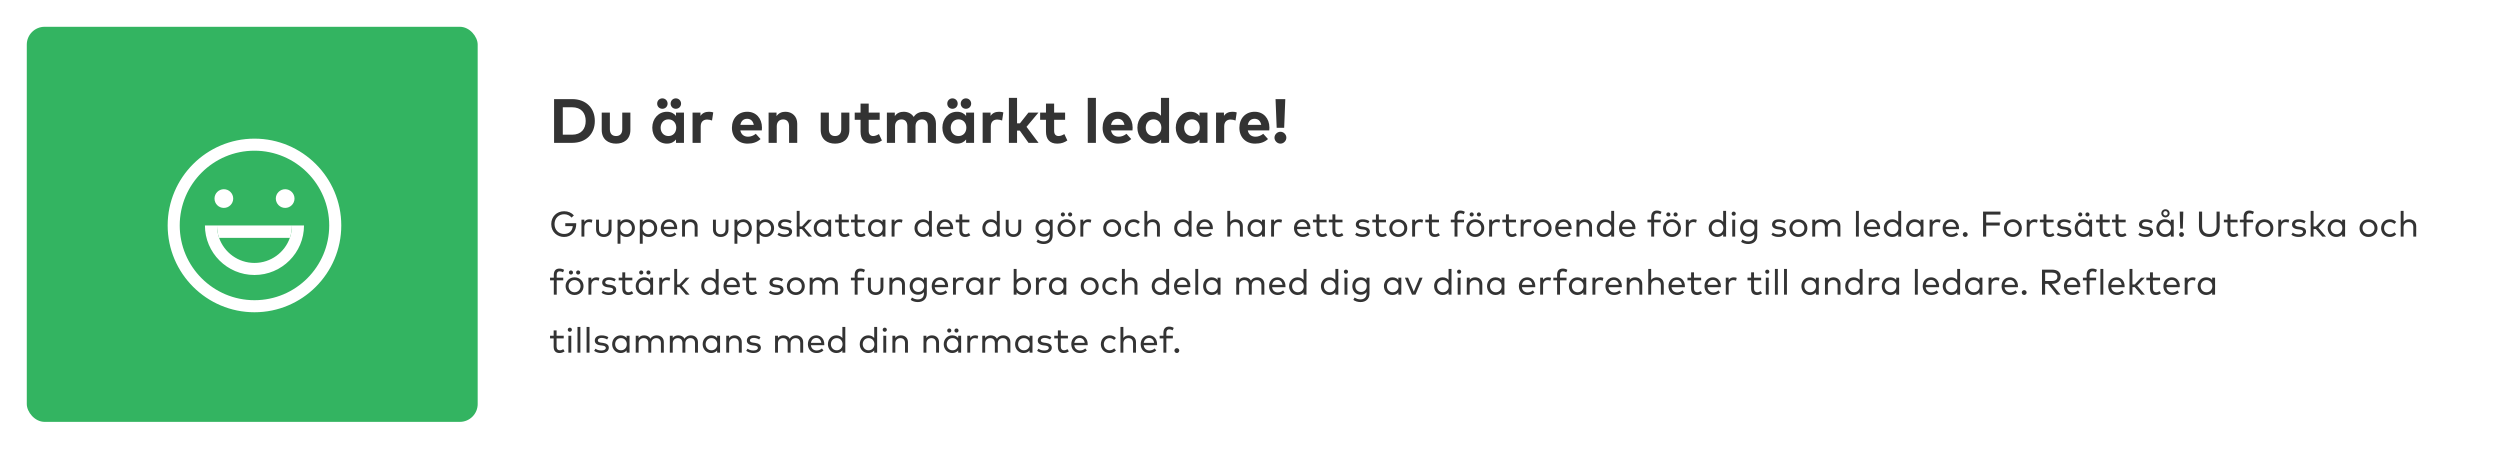
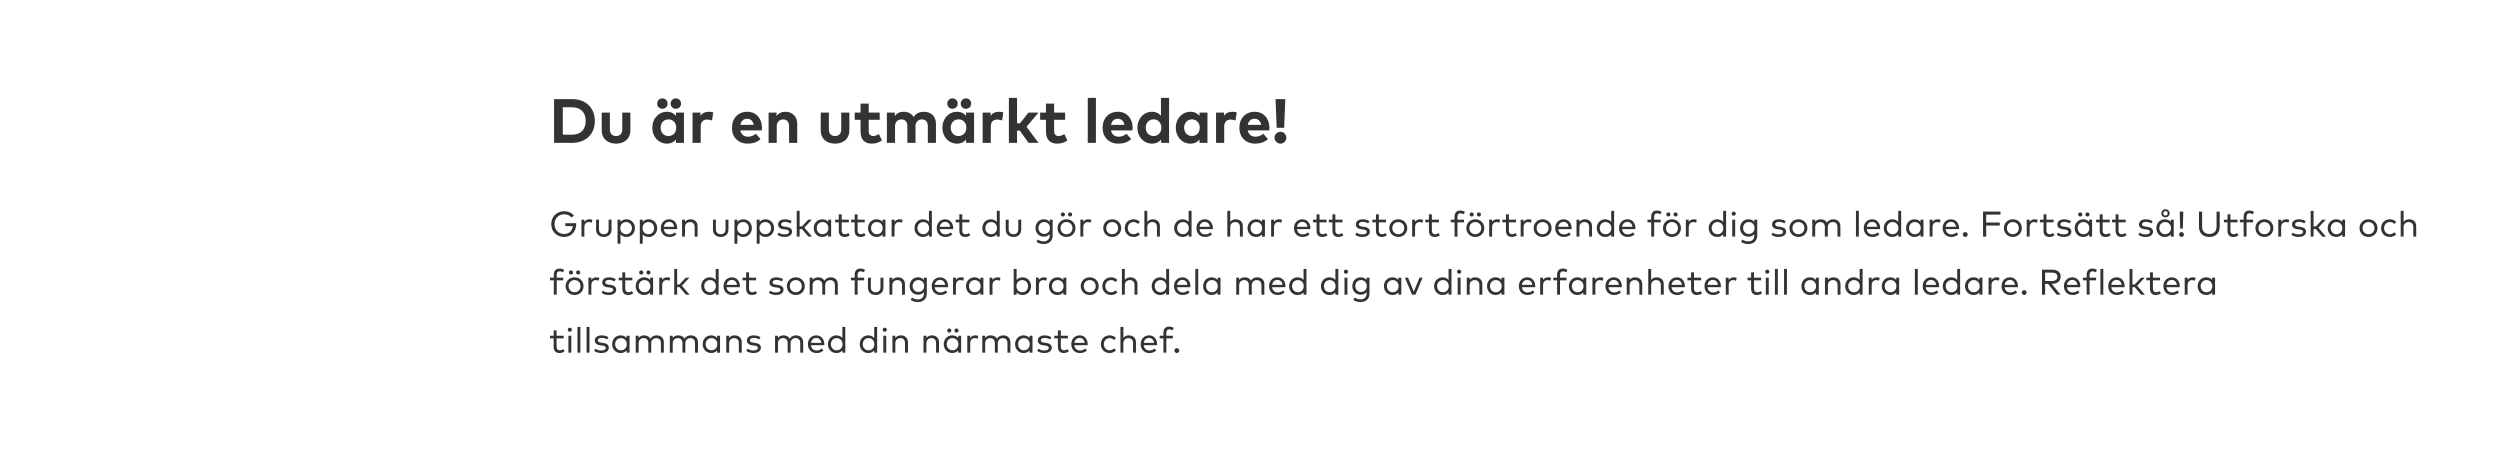
<svg xmlns="http://www.w3.org/2000/svg" width="1120" height="201" viewBox="0 0 1120 201" fill="none">
  <g opacity="0.8" filter="url(#filter0_d_2814_15749)">
    <rect x="4" y="2" width="1112" height="193" rx="4" fill="white" />
-     <rect x="12" y="10" width="202" height="177" rx="8" fill="#00A139" />
    <path fill-rule="evenodd" clip-rule="evenodd" d="M152.891 99.002C152.891 120.443 135.443 137.891 114.002 137.891C92.561 137.891 75.113 120.443 75.113 99.002C75.113 77.561 92.561 60.113 114.002 60.113C135.476 60.113 152.891 77.561 152.891 99.002ZM130.795 99.002H136.197C136.197 111.245 126.245 121.196 114.002 121.196C101.76 121.196 91.808 111.245 91.808 99.002H97.21C97.21 100.949 97.542 102.818 98.153 104.558C100.45 111.097 106.685 115.795 114.002 115.795C121.32 115.795 127.555 111.097 129.852 104.558C130.463 102.818 130.795 100.949 130.795 99.002ZM114.002 65.514C132.465 65.514 147.49 80.54 147.49 99.002C147.49 117.465 132.498 132.49 114.002 132.49C95.54 132.49 80.515 117.465 80.515 99.002C80.515 80.54 95.54 65.514 114.002 65.514ZM100.287 91.146C102.578 91.146 104.477 89.28 104.477 86.956C104.477 84.664 102.611 82.766 100.287 82.766C97.995 82.766 96.097 84.632 96.097 86.956C96.097 89.28 97.962 91.146 100.287 91.146ZM131.941 86.956C131.941 89.28 130.042 91.146 127.751 91.146C125.459 91.146 123.594 89.28 123.561 86.956C123.561 84.632 125.459 82.766 127.751 82.766C130.075 82.766 131.941 84.664 131.941 86.956Z" fill="white" />
-     <path d="M130.795 99.002H97.21C97.21 100.949 97.542 102.818 98.153 104.558H129.852C130.463 102.818 130.795 100.949 130.795 99.002Z" fill="white" />
+     <path d="M130.795 99.002H97.21C97.21 100.949 97.542 102.818 98.153 104.558C130.463 102.818 130.795 100.949 130.795 99.002Z" fill="white" />
    <path d="M248.226 42.4H256.304C262.436 42.4 266.482 46.292 266.482 52.2C266.482 58.108 262.436 62 256.304 62H248.226V42.4ZM256.262 46.054H252.132V58.346H256.262C260.392 58.346 262.394 55.756 262.394 52.2C262.394 48.602 260.392 46.054 256.262 46.054ZM282.41 48.434V56.218C282.41 60.502 279.386 62.35 275.998 62.35C272.596 62.35 269.572 60.502 269.572 56.218V48.434H273.226V55.896C273.226 58.066 274.416 58.948 275.998 58.948C277.566 58.948 278.77 58.066 278.77 55.896V48.434H282.41ZM306.419 48.434V62H302.849V60.502C301.967 61.594 300.651 62.35 298.789 62.35C295.051 62.35 292.223 59.284 292.223 55.21C292.223 51.136 295.051 48.07 298.789 48.07C300.651 48.07 301.953 48.826 302.849 49.932V48.434H306.419ZM299.461 51.472C297.319 51.472 295.961 53.138 295.961 55.21C295.961 57.282 297.319 58.948 299.461 58.948C301.547 58.948 302.961 57.352 302.961 55.21C302.961 53.068 301.547 51.472 299.461 51.472ZM296.731 42.064C298.047 42.064 299.083 43.1 299.083 44.416C299.083 45.732 298.047 46.74 296.731 46.74C295.415 46.74 294.407 45.732 294.407 44.416C294.407 43.1 295.415 42.064 296.731 42.064ZM302.765 42.064C304.081 42.064 305.117 43.1 305.117 44.416C305.117 45.732 304.081 46.74 302.765 46.74C301.449 46.74 300.441 45.732 300.441 44.416C300.441 43.1 301.449 42.064 302.765 42.064ZM317.626 48.07C318.41 48.07 319.026 48.182 319.53 48.364L318.984 51.99C318.382 51.724 317.514 51.556 316.772 51.556C315.078 51.556 313.916 52.592 313.916 54.608V62H310.262V48.434H313.804V49.918C314.658 48.644 315.96 48.07 317.626 48.07ZM334.766 48.07C338.672 48.07 341.346 50.968 341.36 55.196C341.36 55.616 341.332 56.12 341.29 56.428H331.672C332.064 58.388 333.436 59.242 335.158 59.242C336.334 59.242 337.608 58.766 338.588 57.94L340.73 60.292C339.19 61.706 337.23 62.35 334.948 62.35C330.79 62.35 327.906 59.522 327.906 55.252C327.906 50.982 330.706 48.07 334.766 48.07ZM334.738 51.22C333.016 51.22 332.008 52.256 331.686 53.936H337.692C337.356 52.2 336.306 51.22 334.738 51.22ZM351.878 48.07C354.958 48.07 357.156 50.212 357.156 53.362V62H353.502V54.538C353.502 52.578 352.522 51.5 350.856 51.5C349.288 51.5 347.986 52.522 347.986 54.566V62H344.332V48.434H347.888V50.03C348.854 48.588 350.338 48.07 351.878 48.07ZM380.519 48.434V56.218C380.519 60.502 377.495 62.35 374.107 62.35C370.705 62.35 367.681 60.502 367.681 56.218V48.434H371.335V55.896C371.335 58.066 372.525 58.948 374.107 58.948C375.675 58.948 376.879 58.066 376.879 55.896V48.434H380.519ZM394.096 48.434V51.682H389.182V56.638C389.182 58.332 390.078 58.948 391.212 58.948C392.08 58.948 393.018 58.514 393.76 58.066L395.104 60.922C393.914 61.734 392.542 62.35 390.61 62.35C387.25 62.35 385.528 60.446 385.528 56.932V51.682H382.91V48.434H385.528V44.402H389.182V48.434H394.096ZM413.956 48.07C417.148 48.07 419.304 50.212 419.304 53.362V62H415.664V54.538C415.664 52.578 414.67 51.5 413.018 51.5C411.45 51.5 410.148 52.522 410.148 54.566V62H406.494V54.538C406.494 52.578 405.514 51.5 403.848 51.5C402.28 51.5 400.978 52.522 400.978 54.566V62H397.324V48.434H400.88V50.03C401.846 48.588 403.33 48.07 404.87 48.07C406.83 48.07 408.44 48.952 409.35 50.394C410.4 48.672 412.178 48.07 413.956 48.07ZM436.383 48.434V62H432.813V60.502C431.931 61.594 430.615 62.35 428.753 62.35C425.015 62.35 422.187 59.284 422.187 55.21C422.187 51.136 425.015 48.07 428.753 48.07C430.615 48.07 431.917 48.826 432.813 49.932V48.434H436.383ZM429.425 51.472C427.283 51.472 425.925 53.138 425.925 55.21C425.925 57.282 427.283 58.948 429.425 58.948C431.511 58.948 432.925 57.352 432.925 55.21C432.925 53.068 431.511 51.472 429.425 51.472ZM426.695 42.064C428.011 42.064 429.047 43.1 429.047 44.416C429.047 45.732 428.011 46.74 426.695 46.74C425.379 46.74 424.371 45.732 424.371 44.416C424.371 43.1 425.379 42.064 426.695 42.064ZM432.729 42.064C434.045 42.064 435.081 43.1 435.081 44.416C435.081 45.732 434.045 46.74 432.729 46.74C431.413 46.74 430.405 45.732 430.405 44.416C430.405 43.1 431.413 42.064 432.729 42.064ZM447.591 48.07C448.375 48.07 448.991 48.182 449.495 48.364L448.949 51.99C448.347 51.724 447.479 51.556 446.737 51.556C445.043 51.556 443.881 52.592 443.881 54.608V62H440.227V48.434H443.769V49.918C444.623 48.644 445.925 48.07 447.591 48.07ZM455.638 41.84V53.264H456.926L460.748 48.434H465.228L459.88 54.818L465.27 62H460.776L456.87 56.512H455.638V62H451.984V41.84H455.638ZM477.166 48.434V51.682H472.252V56.638C472.252 58.332 473.148 58.948 474.282 58.948C475.15 58.948 476.088 58.514 476.83 58.066L478.174 60.922C476.984 61.734 475.612 62.35 473.68 62.35C470.32 62.35 468.598 60.446 468.598 56.932V51.682H465.98V48.434H468.598V44.402H472.252V48.434H477.166ZM490.967 41.84V62H487.313V41.84H490.967ZM500.825 48.07C504.731 48.07 507.405 50.968 507.419 55.196C507.419 55.616 507.391 56.12 507.349 56.428H497.731C498.123 58.388 499.495 59.242 501.217 59.242C502.393 59.242 503.667 58.766 504.647 57.94L506.789 60.292C505.249 61.706 503.289 62.35 501.007 62.35C496.849 62.35 493.965 59.522 493.965 55.252C493.965 50.982 496.765 48.07 500.825 48.07ZM500.797 51.22C499.075 51.22 498.067 52.256 497.745 53.936H503.751C503.415 52.2 502.365 51.22 500.797 51.22ZM516.117 48.07C517.937 48.07 519.225 48.784 520.107 49.848V41.84H523.747V62H520.177V60.502C519.295 61.594 517.979 62.35 516.117 62.35C512.379 62.35 509.551 59.284 509.551 55.21C509.551 51.136 512.379 48.07 516.117 48.07ZM516.789 51.472C514.647 51.472 513.289 53.138 513.289 55.21C513.289 57.282 514.647 58.948 516.789 58.948C518.875 58.948 520.289 57.352 520.289 55.21C520.289 53.068 518.875 51.472 516.789 51.472ZM540.946 48.434V62H537.376V60.502C536.494 61.594 535.178 62.35 533.316 62.35C529.578 62.35 526.75 59.284 526.75 55.21C526.75 51.136 529.578 48.07 533.316 48.07C535.178 48.07 536.48 48.826 537.376 49.932V48.434H540.946ZM533.988 51.472C531.846 51.472 530.488 53.138 530.488 55.21C530.488 57.282 531.846 58.948 533.988 58.948C536.074 58.948 537.488 57.352 537.488 55.21C537.488 53.068 536.074 51.472 533.988 51.472ZM552.153 48.07C552.937 48.07 553.553 48.182 554.057 48.364L553.511 51.99C552.909 51.724 552.041 51.556 551.299 51.556C549.605 51.556 548.443 52.592 548.443 54.608V62H544.789V48.434H548.331V49.918C549.185 48.644 550.487 48.07 552.153 48.07ZM562.102 48.07C566.008 48.07 568.682 50.968 568.696 55.196C568.696 55.616 568.668 56.12 568.626 56.428H559.008C559.4 58.388 560.772 59.242 562.494 59.242C563.67 59.242 564.944 58.766 565.924 57.94L568.066 60.292C566.526 61.706 564.566 62.35 562.284 62.35C558.126 62.35 555.242 59.522 555.242 55.252C555.242 50.982 558.042 48.07 562.102 48.07ZM562.074 51.22C560.352 51.22 559.344 52.256 559.022 53.936H565.028C564.692 52.2 563.642 51.22 562.074 51.22ZM575.812 42.4L575.308 55.266H571.948L571.444 42.4H575.812ZM573.642 57.03C575.056 57.03 576.288 58.248 576.288 59.676C576.288 61.104 575.056 62.35 573.642 62.35C572.214 62.35 570.968 61.104 570.968 59.676C570.968 58.248 572.214 57.03 573.642 57.03Z" fill="black" />
    <path d="M252.76 92.632C254.536 92.632 256.08 93.328 257.096 94.488L256.064 95.488C255.288 94.56 254.112 93.984 252.76 93.984C250.296 93.984 248.432 95.768 248.432 98.4C248.432 101.032 250.296 102.816 252.696 102.816C254.984 102.816 256.392 101.488 256.608 99.296H253.248V97.984H258.136C258.144 98.104 258.152 98.224 258.152 98.336C258.152 101.592 256.088 104.16 252.696 104.16C249.76 104.16 246.96 102.056 246.96 98.4C246.96 95.032 249.432 92.632 252.76 92.632ZM264.005 96.24C264.549 96.24 264.989 96.312 265.397 96.488L265.077 97.776C264.717 97.584 264.205 97.48 263.773 97.48C262.613 97.48 261.797 98.368 261.797 99.768V104H260.493V96.4H261.781V97.4C262.309 96.656 263.101 96.24 264.005 96.24ZM273.974 96.4V100.816C273.974 103.112 272.326 104.16 270.51 104.16C268.678 104.16 267.038 103.112 267.038 100.816V96.4H268.35V100.696C268.35 102.248 269.27 102.936 270.51 102.936C271.742 102.936 272.662 102.248 272.662 100.696V96.4H273.974ZM280.649 96.24C282.777 96.24 284.449 97.904 284.449 100.2C284.449 102.496 282.777 104.16 280.649 104.16C279.449 104.16 278.561 103.696 277.969 102.984V107.2H276.665V96.4H277.969V97.416C278.561 96.704 279.449 96.24 280.649 96.24ZM280.497 97.472C278.961 97.472 277.889 98.648 277.889 100.2C277.889 101.76 278.961 102.936 280.497 102.936C282.073 102.936 283.105 101.712 283.105 100.2C283.105 98.688 282.049 97.472 280.497 97.472ZM290.618 96.24C292.746 96.24 294.418 97.904 294.418 100.2C294.418 102.496 292.746 104.16 290.618 104.16C289.418 104.16 288.53 103.696 287.938 102.984V107.2H286.634V96.4H287.938V97.416C288.53 96.704 289.418 96.24 290.618 96.24ZM290.466 97.472C288.93 97.472 287.858 98.648 287.858 100.2C287.858 101.76 288.93 102.936 290.466 102.936C292.042 102.936 293.074 101.712 293.074 100.2C293.074 98.688 292.018 97.472 290.466 97.472ZM299.803 96.24C301.875 96.24 303.363 97.848 303.379 100.176C303.379 100.344 303.363 100.52 303.355 100.664H297.379C297.563 102.24 298.659 103.016 299.963 103.016C300.851 103.016 301.659 102.672 302.307 102.112L303.003 103.008C302.059 103.888 301.003 104.16 299.883 104.16C297.627 104.16 296.027 102.568 296.027 100.2C296.027 97.864 297.619 96.24 299.803 96.24ZM299.779 97.4C298.435 97.4 297.595 98.312 297.395 99.608H302.043C301.883 98.264 301.011 97.4 299.779 97.4ZM309.356 96.24C311.228 96.24 312.524 97.456 312.524 99.28V104H311.212V99.704C311.212 98.304 310.444 97.48 309.124 97.48C307.9 97.48 306.876 98.32 306.876 99.736V104H305.572V96.4H306.868V97.392C307.492 96.536 308.476 96.24 309.356 96.24ZM326.349 96.4V100.816C326.349 103.112 324.701 104.16 322.885 104.16C321.053 104.16 319.413 103.112 319.413 100.816V96.4H320.725V100.696C320.725 102.248 321.645 102.936 322.885 102.936C324.117 102.936 325.037 102.248 325.037 100.696V96.4H326.349ZM333.024 96.24C335.152 96.24 336.824 97.904 336.824 100.2C336.824 102.496 335.152 104.16 333.024 104.16C331.824 104.16 330.936 103.696 330.344 102.984V107.2H329.04V96.4H330.344V97.416C330.936 96.704 331.824 96.24 333.024 96.24ZM332.872 97.472C331.336 97.472 330.264 98.648 330.264 100.2C330.264 101.76 331.336 102.936 332.872 102.936C334.448 102.936 335.48 101.712 335.48 100.2C335.48 98.688 334.424 97.472 332.872 97.472ZM342.993 96.24C345.121 96.24 346.793 97.904 346.793 100.2C346.793 102.496 345.121 104.16 342.993 104.16C341.793 104.16 340.905 103.696 340.313 102.984V107.2H339.009V96.4H340.313V97.416C340.905 96.704 341.793 96.24 342.993 96.24ZM342.841 97.472C341.305 97.472 340.233 98.648 340.233 100.2C340.233 101.76 341.305 102.936 342.841 102.936C344.417 102.936 345.449 101.712 345.449 100.2C345.449 98.688 344.393 97.472 342.841 97.472ZM354.666 97.072L354.098 98.088C353.618 97.76 352.65 97.384 351.65 97.384C350.61 97.384 349.938 97.824 349.938 98.512C349.938 99.12 350.49 99.4 351.41 99.512L352.29 99.624C353.906 99.84 354.858 100.52 354.858 101.776C354.858 103.224 353.562 104.16 351.49 104.16C350.554 104.16 349.29 103.936 348.29 103.184L348.898 102.208C349.466 102.648 350.226 103.016 351.498 103.016C352.746 103.016 353.514 102.608 353.514 101.856C353.514 101.296 353.018 100.944 351.986 100.816L351.106 100.712C349.402 100.504 348.578 99.736 348.578 98.584C348.578 97.128 349.786 96.248 351.634 96.248C352.834 96.248 353.93 96.568 354.666 97.072ZM358.235 92.48V99.44H359.275L362.099 96.4H363.747L360.355 99.984L363.795 104H362.139L359.267 100.624H358.235V104H356.931V92.48H358.235ZM372.35 96.4V104H371.038V102.984C370.438 103.696 369.55 104.16 368.358 104.16C366.222 104.16 364.558 102.496 364.558 100.2C364.558 97.904 366.222 96.24 368.358 96.24C369.55 96.24 370.438 96.704 371.038 97.424V96.4H372.35ZM368.51 97.472C366.926 97.472 365.894 98.688 365.894 100.2C365.894 101.712 366.95 102.936 368.51 102.936C370.046 102.936 371.118 101.76 371.118 100.2C371.118 98.648 370.046 97.472 368.51 97.472ZM380.278 96.4V97.592H377.086V101.296C377.086 102.44 377.694 102.936 378.518 102.936C379.078 102.936 379.638 102.72 380.07 102.424L380.686 103.408C380.102 103.832 379.342 104.16 378.406 104.16C376.758 104.16 375.774 103.256 375.774 101.32V97.592H374.15V96.4H375.774V94.016H377.086V96.4H380.278ZM387.388 96.4V97.592H384.196V101.296C384.196 102.44 384.804 102.936 385.628 102.936C386.188 102.936 386.748 102.72 387.18 102.424L387.796 103.408C387.212 103.832 386.452 104.16 385.516 104.16C383.868 104.16 382.884 103.256 382.884 101.32V97.592H381.26V96.4H382.884V94.016H384.196V96.4H387.388ZM396.678 96.4V104H395.366V102.984C394.766 103.696 393.878 104.16 392.686 104.16C390.55 104.16 388.886 102.496 388.886 100.2C388.886 97.904 390.55 96.24 392.686 96.24C393.878 96.24 394.766 96.704 395.366 97.424V96.4H396.678ZM392.838 97.472C391.254 97.472 390.222 98.688 390.222 100.2C390.222 101.712 391.278 102.936 392.838 102.936C394.374 102.936 395.446 101.76 395.446 100.2C395.446 98.648 394.374 97.472 392.838 97.472ZM402.959 96.24C403.503 96.24 403.943 96.312 404.351 96.488L404.031 97.776C403.671 97.584 403.159 97.48 402.727 97.48C401.567 97.48 400.751 98.368 400.751 99.768V104H399.447V96.4H400.735V97.4C401.263 96.656 402.055 96.24 402.959 96.24ZM413.483 96.24C414.675 96.24 415.563 96.704 416.163 97.424V92.48H417.475V104H416.163V102.984C415.563 103.696 414.675 104.16 413.483 104.16C411.347 104.16 409.683 102.496 409.683 100.2C409.683 97.904 411.347 96.24 413.483 96.24ZM413.635 97.472C412.051 97.472 411.019 98.688 411.019 100.2C411.019 101.712 412.075 102.936 413.635 102.936C415.171 102.936 416.243 101.76 416.243 100.2C416.243 98.648 415.171 97.472 413.635 97.472ZM423.443 96.24C425.515 96.24 427.003 97.848 427.019 100.176C427.019 100.344 427.003 100.52 426.995 100.664H421.019C421.203 102.24 422.299 103.016 423.603 103.016C424.491 103.016 425.299 102.672 425.947 102.112L426.643 103.008C425.699 103.888 424.643 104.16 423.523 104.16C421.267 104.16 419.667 102.568 419.667 100.2C419.667 97.864 421.259 96.24 423.443 96.24ZM423.419 97.4C422.075 97.4 421.235 98.312 421.035 99.608H425.683C425.523 98.264 424.651 97.4 423.419 97.4ZM434.294 96.4V97.592H431.102V101.296C431.102 102.44 431.71 102.936 432.534 102.936C433.094 102.936 433.654 102.72 434.086 102.424L434.702 103.408C434.118 103.832 433.358 104.16 432.422 104.16C430.774 104.16 429.79 103.256 429.79 101.32V97.592H428.166V96.4H429.79V94.016H431.102V96.4H434.294ZM443.889 96.24C445.081 96.24 445.969 96.704 446.569 97.424V92.48H447.881V104H446.569V102.984C445.969 103.696 445.081 104.16 443.889 104.16C441.753 104.16 440.089 102.496 440.089 100.2C440.089 97.904 441.753 96.24 443.889 96.24ZM444.041 97.472C442.457 97.472 441.425 98.688 441.425 100.2C441.425 101.712 442.481 102.936 444.041 102.936C445.577 102.936 446.649 101.76 446.649 100.2C446.649 98.648 445.577 97.472 444.041 97.472ZM457.506 96.4V100.816C457.506 103.112 455.858 104.16 454.042 104.16C452.21 104.16 450.57 103.112 450.57 100.816V96.4H451.882V100.696C451.882 102.248 452.802 102.936 454.042 102.936C455.274 102.936 456.194 102.248 456.194 100.696V96.4H457.506ZM467.662 96.24C468.838 96.24 469.702 96.704 470.278 97.432V96.4H471.59V103.472C471.59 105.928 469.95 107.328 467.55 107.328C466.366 107.328 465.142 106.968 464.366 106.344L464.934 105.288C465.662 105.808 466.566 106.136 467.55 106.136C469.182 106.136 470.278 105.216 470.278 103.528V102.856C469.702 103.584 468.838 104.04 467.662 104.04C465.526 104.04 463.902 102.456 463.902 100.136C463.902 97.824 465.526 96.24 467.662 96.24ZM467.814 97.472C466.254 97.472 465.238 98.672 465.238 100.136C465.238 101.616 466.254 102.808 467.814 102.808C469.326 102.808 470.39 101.656 470.39 100.136C470.39 98.624 469.326 97.472 467.814 97.472ZM477.793 96.24C480.097 96.24 481.817 97.944 481.817 100.2C481.817 102.456 480.097 104.16 477.793 104.16C475.489 104.16 473.777 102.456 473.777 100.2C473.777 97.944 475.489 96.24 477.793 96.24ZM477.793 97.472C476.265 97.472 475.113 98.608 475.113 100.2C475.113 101.792 476.265 102.936 477.793 102.936C479.313 102.936 480.473 101.792 480.473 100.2C480.473 98.608 479.313 97.472 477.793 97.472ZM476.169 93.152C476.689 93.152 477.097 93.56 477.097 94.08C477.097 94.608 476.689 95 476.169 95C475.649 95 475.249 94.608 475.249 94.08C475.249 93.56 475.649 93.152 476.169 93.152ZM479.409 93.152C479.929 93.152 480.337 93.56 480.337 94.08C480.337 94.608 479.929 95 479.409 95C478.881 95 478.489 94.608 478.489 94.08C478.489 93.56 478.881 93.152 479.409 93.152ZM487.521 96.24C488.065 96.24 488.505 96.312 488.913 96.488L488.593 97.776C488.233 97.584 487.721 97.48 487.289 97.48C486.129 97.48 485.313 98.368 485.313 99.768V104H484.009V96.4H485.297V97.4C485.825 96.656 486.617 96.24 487.521 96.24ZM498.262 96.24C500.566 96.24 502.286 97.944 502.286 100.2C502.286 102.456 500.566 104.16 498.262 104.16C495.958 104.16 494.246 102.456 494.246 100.2C494.246 97.944 495.958 96.24 498.262 96.24ZM498.262 97.472C496.734 97.472 495.582 98.608 495.582 100.2C495.582 101.792 496.734 102.936 498.262 102.936C499.782 102.936 500.942 101.792 500.942 100.2C500.942 98.608 499.782 97.472 498.262 97.472ZM507.846 96.24C508.974 96.24 509.99 96.656 510.67 97.44L509.83 98.328C509.27 97.784 508.622 97.472 507.814 97.472C506.35 97.472 505.238 98.608 505.238 100.2C505.238 101.792 506.35 102.936 507.814 102.936C508.622 102.936 509.334 102.576 509.862 102.064L510.67 102.968C509.982 103.744 508.974 104.16 507.846 104.16C505.494 104.16 503.902 102.456 503.902 100.2C503.902 97.944 505.494 96.24 507.846 96.24ZM513.985 92.48V97.384C514.609 96.528 515.585 96.24 516.465 96.24C518.337 96.24 519.633 97.456 519.633 99.28V104H518.321V99.704C518.321 98.304 517.553 97.48 516.233 97.48C515.009 97.48 513.985 98.32 513.985 99.736V104H512.681V92.48H513.985ZM529.827 96.24C531.019 96.24 531.907 96.704 532.507 97.424V92.48H533.819V104H532.507V102.984C531.907 103.696 531.019 104.16 529.827 104.16C527.691 104.16 526.027 102.496 526.027 100.2C526.027 97.904 527.691 96.24 529.827 96.24ZM529.979 97.472C528.395 97.472 527.363 98.688 527.363 100.2C527.363 101.712 528.419 102.936 529.979 102.936C531.515 102.936 532.587 101.76 532.587 100.2C532.587 98.648 531.515 97.472 529.979 97.472ZM539.787 96.24C541.859 96.24 543.347 97.848 543.363 100.176C543.363 100.344 543.347 100.52 543.339 100.664H537.363C537.547 102.24 538.643 103.016 539.947 103.016C540.835 103.016 541.643 102.672 542.291 102.112L542.987 103.008C542.043 103.888 540.987 104.16 539.867 104.16C537.611 104.16 536.011 102.568 536.011 100.2C536.011 97.864 537.603 96.24 539.787 96.24ZM539.763 97.4C538.419 97.4 537.579 98.312 537.379 99.608H542.027C541.867 98.264 540.995 97.4 539.763 97.4ZM551.141 92.48V97.384C551.765 96.528 552.741 96.24 553.621 96.24C555.493 96.24 556.789 97.456 556.789 99.28V104H555.477V99.704C555.477 98.304 554.709 97.48 553.389 97.48C552.165 97.48 551.141 98.32 551.141 99.736V104H549.837V92.48H551.141ZM566.694 96.4V104H565.382V102.984C564.782 103.696 563.894 104.16 562.702 104.16C560.566 104.16 558.902 102.496 558.902 100.2C558.902 97.904 560.566 96.24 562.702 96.24C563.894 96.24 564.782 96.704 565.382 97.424V96.4H566.694ZM562.854 97.472C561.27 97.472 560.238 98.688 560.238 100.2C560.238 101.712 561.294 102.936 562.854 102.936C564.39 102.936 565.462 101.76 565.462 100.2C565.462 98.648 564.39 97.472 562.854 97.472ZM572.974 96.24C573.518 96.24 573.958 96.312 574.366 96.488L574.046 97.776C573.686 97.584 573.174 97.48 572.742 97.48C571.582 97.48 570.766 98.368 570.766 99.768V104H569.462V96.4H570.75V97.4C571.278 96.656 572.07 96.24 572.974 96.24ZM583.475 96.24C585.547 96.24 587.035 97.848 587.051 100.176C587.051 100.344 587.035 100.52 587.027 100.664H581.051C581.235 102.24 582.331 103.016 583.635 103.016C584.523 103.016 585.331 102.672 585.979 102.112L586.675 103.008C585.731 103.888 584.675 104.16 583.555 104.16C581.299 104.16 579.699 102.568 579.699 100.2C579.699 97.864 581.291 96.24 583.475 96.24ZM583.451 97.4C582.107 97.4 581.267 98.312 581.067 99.608H585.715C585.555 98.264 584.683 97.4 583.451 97.4ZM594.325 96.4V97.592H591.133V101.296C591.133 102.44 591.741 102.936 592.565 102.936C593.125 102.936 593.685 102.72 594.117 102.424L594.733 103.408C594.149 103.832 593.389 104.16 592.453 104.16C590.805 104.16 589.821 103.256 589.821 101.32V97.592H588.197V96.4H589.821V94.016H591.133V96.4H594.325ZM601.435 96.4V97.592H598.243V101.296C598.243 102.44 598.851 102.936 599.675 102.936C600.235 102.936 600.795 102.72 601.227 102.424L601.843 103.408C601.259 103.832 600.499 104.16 599.563 104.16C597.915 104.16 596.931 103.256 596.931 101.32V97.592H595.307V96.4H596.931V94.016H598.243V96.4H601.435ZM613.494 97.072L612.926 98.088C612.446 97.76 611.478 97.384 610.478 97.384C609.438 97.384 608.766 97.824 608.766 98.512C608.766 99.12 609.318 99.4 610.238 99.512L611.118 99.624C612.734 99.84 613.686 100.52 613.686 101.776C613.686 103.224 612.39 104.16 610.318 104.16C609.382 104.16 608.118 103.936 607.118 103.184L607.726 102.208C608.294 102.648 609.054 103.016 610.326 103.016C611.574 103.016 612.342 102.608 612.342 101.856C612.342 101.296 611.846 100.944 610.814 100.816L609.934 100.712C608.23 100.504 607.406 99.736 607.406 98.584C607.406 97.128 608.614 96.248 610.462 96.248C611.662 96.248 612.758 96.568 613.494 97.072ZM620.919 96.4V97.592H617.727V101.296C617.727 102.44 618.335 102.936 619.159 102.936C619.719 102.936 620.279 102.72 620.711 102.424L621.327 103.408C620.743 103.832 619.983 104.16 619.047 104.16C617.399 104.16 616.415 103.256 616.415 101.32V97.592H614.791V96.4H616.415V94.016H617.727V96.4H620.919ZM626.433 96.24C628.737 96.24 630.457 97.944 630.457 100.2C630.457 102.456 628.737 104.16 626.433 104.16C624.129 104.16 622.417 102.456 622.417 100.2C622.417 97.944 624.129 96.24 626.433 96.24ZM626.433 97.472C624.905 97.472 623.753 98.608 623.753 100.2C623.753 101.792 624.905 102.936 626.433 102.936C627.953 102.936 629.113 101.792 629.113 100.2C629.113 98.608 627.953 97.472 626.433 97.472ZM636.162 96.24C636.706 96.24 637.146 96.312 637.554 96.488L637.234 97.776C636.874 97.584 636.362 97.48 635.93 97.48C634.77 97.48 633.954 98.368 633.954 99.768V104H632.65V96.4H633.938V97.4C634.466 96.656 635.258 96.24 636.162 96.24ZM644.669 96.4V97.592H641.477V101.296C641.477 102.44 642.085 102.936 642.909 102.936C643.469 102.936 644.029 102.72 644.461 102.424L645.077 103.408C644.493 103.832 643.733 104.16 642.797 104.16C641.149 104.16 640.165 103.256 640.165 101.32V97.592H638.541V96.4H640.165V94.016H641.477V96.4H644.669ZM655.867 96.4V97.592H652.947V104H651.635V97.592H649.947V96.4H651.635V95.104C651.635 93.512 652.371 92.32 654.163 92.32C655.027 92.32 655.707 92.56 656.251 92.888L655.779 93.984C655.379 93.744 654.811 93.544 654.251 93.544C653.347 93.544 652.947 94.12 652.947 95.104V96.4H655.867ZM660.933 96.24C663.237 96.24 664.957 97.944 664.957 100.2C664.957 102.456 663.237 104.16 660.933 104.16C658.629 104.16 656.917 102.456 656.917 100.2C656.917 97.944 658.629 96.24 660.933 96.24ZM660.933 97.472C659.405 97.472 658.253 98.608 658.253 100.2C658.253 101.792 659.405 102.936 660.933 102.936C662.453 102.936 663.613 101.792 663.613 100.2C663.613 98.608 662.453 97.472 660.933 97.472ZM659.309 93.152C659.829 93.152 660.237 93.56 660.237 94.08C660.237 94.608 659.829 95 659.309 95C658.789 95 658.389 94.608 658.389 94.08C658.389 93.56 658.789 93.152 659.309 93.152ZM662.549 93.152C663.069 93.152 663.477 93.56 663.477 94.08C663.477 94.608 663.069 95 662.549 95C662.021 95 661.629 94.608 661.629 94.08C661.629 93.56 662.021 93.152 662.549 93.152ZM670.662 96.24C671.206 96.24 671.646 96.312 672.054 96.488L671.734 97.776C671.374 97.584 670.862 97.48 670.43 97.48C669.27 97.48 668.454 98.368 668.454 99.768V104H667.15V96.4H668.438V97.4C668.966 96.656 669.758 96.24 670.662 96.24ZM679.169 96.4V97.592H675.977V101.296C675.977 102.44 676.585 102.936 677.409 102.936C677.969 102.936 678.529 102.72 678.961 102.424L679.577 103.408C678.993 103.832 678.233 104.16 677.297 104.16C675.649 104.16 674.665 103.256 674.665 101.32V97.592H673.041V96.4H674.665V94.016H675.977V96.4H679.169ZM684.771 96.24C685.315 96.24 685.755 96.312 686.163 96.488L685.843 97.776C685.483 97.584 684.971 97.48 684.539 97.48C683.379 97.48 682.563 98.368 682.563 99.768V104H681.259V96.4H682.547V97.4C683.075 96.656 683.867 96.24 684.771 96.24ZM691.09 96.24C693.394 96.24 695.114 97.944 695.114 100.2C695.114 102.456 693.394 104.16 691.09 104.16C688.786 104.16 687.074 102.456 687.074 100.2C687.074 97.944 688.786 96.24 691.09 96.24ZM691.09 97.472C689.562 97.472 688.41 98.608 688.41 100.2C688.41 101.792 689.562 102.936 691.09 102.936C692.61 102.936 693.77 101.792 693.77 100.2C693.77 98.608 692.61 97.472 691.09 97.472ZM700.506 96.24C702.578 96.24 704.066 97.848 704.082 100.176C704.082 100.344 704.066 100.52 704.058 100.664H698.082C698.266 102.24 699.362 103.016 700.666 103.016C701.554 103.016 702.362 102.672 703.01 102.112L703.706 103.008C702.762 103.888 701.706 104.16 700.586 104.16C698.33 104.16 696.73 102.568 696.73 100.2C696.73 97.864 698.322 96.24 700.506 96.24ZM700.482 97.4C699.138 97.4 698.298 98.312 698.098 99.608H702.746C702.586 98.264 701.714 97.4 700.482 97.4ZM710.059 96.24C711.931 96.24 713.227 97.456 713.227 99.28V104H711.915V99.704C711.915 98.304 711.147 97.48 709.827 97.48C708.603 97.48 707.579 98.32 707.579 99.736V104H706.275V96.4H707.571V97.392C708.195 96.536 709.179 96.24 710.059 96.24ZM719.139 96.24C720.331 96.24 721.219 96.704 721.819 97.424V92.48H723.131V104H721.819V102.984C721.219 103.696 720.331 104.16 719.139 104.16C717.003 104.16 715.339 102.496 715.339 100.2C715.339 97.904 717.003 96.24 719.139 96.24ZM719.291 97.472C717.707 97.472 716.675 98.688 716.675 100.2C716.675 101.712 717.731 102.936 719.291 102.936C720.827 102.936 721.899 101.76 721.899 100.2C721.899 98.648 720.827 97.472 719.291 97.472ZM729.1 96.24C731.172 96.24 732.66 97.848 732.676 100.176C732.676 100.344 732.66 100.52 732.652 100.664H726.676C726.86 102.24 727.956 103.016 729.26 103.016C730.148 103.016 730.956 102.672 731.604 102.112L732.3 103.008C731.356 103.888 730.3 104.16 729.18 104.16C726.924 104.16 725.324 102.568 725.324 100.2C725.324 97.864 726.916 96.24 729.1 96.24ZM729.076 97.4C727.732 97.4 726.892 98.312 726.692 99.608H731.34C731.18 98.264 730.308 97.4 729.076 97.4ZM743.977 96.4V97.592H741.057V104H739.745V97.592H738.057V96.4H739.745V95.104C739.745 93.512 740.481 92.32 742.273 92.32C743.137 92.32 743.817 92.56 744.361 92.888L743.889 93.984C743.489 93.744 742.921 93.544 742.361 93.544C741.457 93.544 741.057 94.12 741.057 95.104V96.4H743.977ZM749.043 96.24C751.347 96.24 753.067 97.944 753.067 100.2C753.067 102.456 751.347 104.16 749.043 104.16C746.739 104.16 745.027 102.456 745.027 100.2C745.027 97.944 746.739 96.24 749.043 96.24ZM749.043 97.472C747.515 97.472 746.363 98.608 746.363 100.2C746.363 101.792 747.515 102.936 749.043 102.936C750.563 102.936 751.723 101.792 751.723 100.2C751.723 98.608 750.563 97.472 749.043 97.472ZM747.419 93.152C747.939 93.152 748.347 93.56 748.347 94.08C748.347 94.608 747.939 95 747.419 95C746.899 95 746.499 94.608 746.499 94.08C746.499 93.56 746.899 93.152 747.419 93.152ZM750.659 93.152C751.179 93.152 751.587 93.56 751.587 94.08C751.587 94.608 751.179 95 750.659 95C750.131 95 749.739 94.608 749.739 94.08C749.739 93.56 750.131 93.152 750.659 93.152ZM758.771 96.24C759.315 96.24 759.755 96.312 760.163 96.488L759.843 97.776C759.483 97.584 758.971 97.48 758.539 97.48C757.379 97.48 756.563 98.368 756.563 99.768V104H755.259V96.4H756.547V97.4C757.075 96.656 757.867 96.24 758.771 96.24ZM769.296 96.24C770.488 96.24 771.376 96.704 771.976 97.424V92.48H773.288V104H771.976V102.984C771.376 103.696 770.488 104.16 769.296 104.16C767.16 104.16 765.496 102.496 765.496 100.2C765.496 97.904 767.16 96.24 769.296 96.24ZM769.448 97.472C767.864 97.472 766.832 98.688 766.832 100.2C766.832 101.712 767.888 102.936 769.448 102.936C770.984 102.936 772.056 101.76 772.056 100.2C772.056 98.648 770.984 97.472 769.448 97.472ZM777.36 96.4V104H776.056V96.4H777.36ZM776.696 92.792C777.216 92.792 777.632 93.2 777.632 93.728C777.632 94.248 777.216 94.64 776.696 94.64C776.176 94.64 775.776 94.248 775.776 93.728C775.776 93.2 776.176 92.792 776.696 92.792ZM783.318 96.24C784.494 96.24 785.358 96.704 785.934 97.432V96.4H787.246V103.472C787.246 105.928 785.606 107.328 783.206 107.328C782.022 107.328 780.798 106.968 780.022 106.344L780.59 105.288C781.318 105.808 782.222 106.136 783.206 106.136C784.838 106.136 785.934 105.216 785.934 103.528V102.856C785.358 103.584 784.494 104.04 783.318 104.04C781.182 104.04 779.558 102.456 779.558 100.136C779.558 97.824 781.182 96.24 783.318 96.24ZM783.47 97.472C781.91 97.472 780.894 98.672 780.894 100.136C780.894 101.616 781.91 102.808 783.47 102.808C784.982 102.808 786.046 101.656 786.046 100.136C786.046 98.624 784.982 97.472 783.47 97.472ZM799.978 97.072L799.41 98.088C798.93 97.76 797.962 97.384 796.962 97.384C795.922 97.384 795.25 97.824 795.25 98.512C795.25 99.12 795.802 99.4 796.722 99.512L797.602 99.624C799.218 99.84 800.17 100.52 800.17 101.776C800.17 103.224 798.874 104.16 796.802 104.16C795.866 104.16 794.602 103.936 793.602 103.184L794.21 102.208C794.778 102.648 795.538 103.016 796.81 103.016C798.058 103.016 798.826 102.608 798.826 101.856C798.826 101.296 798.33 100.944 797.298 100.816L796.418 100.712C794.714 100.504 793.89 99.736 793.89 98.584C793.89 97.128 795.098 96.248 796.946 96.248C798.146 96.248 799.242 96.568 799.978 97.072ZM805.683 96.24C807.987 96.24 809.707 97.944 809.707 100.2C809.707 102.456 807.987 104.16 805.683 104.16C803.379 104.16 801.667 102.456 801.667 100.2C801.667 97.944 803.379 96.24 805.683 96.24ZM805.683 97.472C804.155 97.472 803.003 98.608 803.003 100.2C803.003 101.792 804.155 102.936 805.683 102.936C807.203 102.936 808.363 101.792 808.363 100.2C808.363 98.608 807.203 97.472 805.683 97.472ZM821.324 96.24C823.204 96.24 824.492 97.456 824.492 99.28V104H823.18V99.704C823.18 98.304 822.412 97.48 821.092 97.48C819.836 97.48 818.852 98.352 818.852 99.736V104H817.54V99.704C817.54 98.304 816.772 97.48 815.452 97.48C814.228 97.48 813.204 98.32 813.204 99.736V104H811.9V96.4H813.196V97.392C813.82 96.536 814.804 96.24 815.684 96.24C816.972 96.24 817.988 96.816 818.492 97.768C819.116 96.616 820.292 96.24 821.324 96.24ZM832.766 92.48V104H831.462V92.48H832.766ZM838.74 96.24C840.812 96.24 842.3 97.848 842.316 100.176C842.316 100.344 842.3 100.52 842.292 100.664H836.316C836.5 102.24 837.596 103.016 838.9 103.016C839.788 103.016 840.596 102.672 841.244 102.112L841.94 103.008C840.996 103.888 839.94 104.16 838.82 104.16C836.564 104.16 834.964 102.568 834.964 100.2C834.964 97.864 836.556 96.24 838.74 96.24ZM838.716 97.4C837.372 97.4 836.532 98.312 836.332 99.608H840.98C840.82 98.264 839.948 97.4 838.716 97.4ZM847.733 96.24C848.925 96.24 849.813 96.704 850.413 97.424V92.48H851.725V104H850.413V102.984C849.813 103.696 848.925 104.16 847.733 104.16C845.597 104.16 843.933 102.496 843.933 100.2C843.933 97.904 845.597 96.24 847.733 96.24ZM847.885 97.472C846.301 97.472 845.269 98.688 845.269 100.2C845.269 101.712 846.325 102.936 847.885 102.936C849.421 102.936 850.493 101.76 850.493 100.2C850.493 98.648 849.421 97.472 847.885 97.472ZM861.709 96.4V104H860.397V102.984C859.797 103.696 858.909 104.16 857.717 104.16C855.581 104.16 853.917 102.496 853.917 100.2C853.917 97.904 855.581 96.24 857.717 96.24C858.909 96.24 859.797 96.704 860.397 97.424V96.4H861.709ZM857.869 97.472C856.285 97.472 855.253 98.688 855.253 100.2C855.253 101.712 856.309 102.936 857.869 102.936C859.405 102.936 860.477 101.76 860.477 100.2C860.477 98.648 859.405 97.472 857.869 97.472ZM867.99 96.24C868.534 96.24 868.974 96.312 869.382 96.488L869.062 97.776C868.702 97.584 868.19 97.48 867.758 97.48C866.598 97.48 865.782 98.368 865.782 99.768V104H864.478V96.4H865.766V97.4C866.294 96.656 867.086 96.24 867.99 96.24ZM874.068 96.24C876.14 96.24 877.628 97.848 877.644 100.176C877.644 100.344 877.628 100.52 877.62 100.664H871.644C871.828 102.24 872.924 103.016 874.228 103.016C875.116 103.016 875.924 102.672 876.572 102.112L877.268 103.008C876.324 103.888 875.268 104.16 874.148 104.16C871.892 104.16 870.292 102.568 870.292 100.2C870.292 97.864 871.884 96.24 874.068 96.24ZM874.044 97.4C872.7 97.4 871.86 98.312 871.66 99.608H876.308C876.148 98.264 875.276 97.4 874.044 97.4ZM880.432 101.968C881.016 101.968 881.52 102.472 881.52 103.056C881.52 103.648 881.016 104.16 880.432 104.16C879.848 104.16 879.336 103.648 879.336 103.056C879.336 102.472 879.848 101.968 880.432 101.968ZM895.901 97.696V99.024H889.813V104H888.405V92.8H896.22V94.136H889.813V97.696H895.901ZM901.762 96.24C904.066 96.24 905.786 97.944 905.786 100.2C905.786 102.456 904.066 104.16 901.762 104.16C899.458 104.16 897.746 102.456 897.746 100.2C897.746 97.944 899.458 96.24 901.762 96.24ZM901.762 97.472C900.234 97.472 899.082 98.608 899.082 100.2C899.082 101.792 900.234 102.936 901.762 102.936C903.282 102.936 904.442 101.792 904.442 100.2C904.442 98.608 903.282 97.472 901.762 97.472ZM911.49 96.24C912.034 96.24 912.474 96.312 912.882 96.488L912.562 97.776C912.202 97.584 911.69 97.48 911.258 97.48C910.098 97.48 909.282 98.368 909.282 99.768V104H907.978V96.4H909.266V97.4C909.794 96.656 910.586 96.24 911.49 96.24ZM919.997 96.4V97.592H916.805V101.296C916.805 102.44 917.413 102.936 918.237 102.936C918.797 102.936 919.357 102.72 919.789 102.424L920.405 103.408C919.821 103.832 919.061 104.16 918.125 104.16C916.477 104.16 915.493 103.256 915.493 101.32V97.592H913.869V96.4H915.493V94.016H916.805V96.4H919.997ZM927.775 97.072L927.207 98.088C926.727 97.76 925.759 97.384 924.759 97.384C923.719 97.384 923.047 97.824 923.047 98.512C923.047 99.12 923.599 99.4 924.519 99.512L925.399 99.624C927.015 99.84 927.967 100.52 927.967 101.776C927.967 103.224 926.671 104.16 924.599 104.16C923.663 104.16 922.399 103.936 921.399 103.184L922.007 102.208C922.575 102.648 923.335 103.016 924.607 103.016C925.855 103.016 926.623 102.608 926.623 101.856C926.623 101.296 926.127 100.944 925.095 100.816L924.215 100.712C922.511 100.504 921.687 99.736 921.687 98.584C921.687 97.128 922.895 96.248 924.743 96.248C925.943 96.248 927.039 96.568 927.775 97.072ZM937.256 96.4V104H935.944V102.984C935.344 103.696 934.456 104.16 933.264 104.16C931.128 104.16 929.464 102.496 929.464 100.2C929.464 97.904 931.128 96.24 933.264 96.24C934.456 96.24 935.344 96.704 935.944 97.424V96.4H937.256ZM933.416 97.472C931.832 97.472 930.8 98.688 930.8 100.2C930.8 101.712 931.856 102.936 933.416 102.936C934.952 102.936 936.024 101.76 936.024 100.2C936.024 98.648 934.952 97.472 933.416 97.472ZM931.936 93.152C932.456 93.152 932.864 93.56 932.864 94.08C932.864 94.608 932.456 95 931.936 95C931.416 95 931.016 94.608 931.016 94.08C931.016 93.56 931.416 93.152 931.936 93.152ZM935.176 93.152C935.696 93.152 936.104 93.56 936.104 94.08C936.104 94.608 935.696 95 935.176 95C934.648 95 934.256 94.608 934.256 94.08C934.256 93.56 934.648 93.152 935.176 93.152ZM945.185 96.4V97.592H941.993V101.296C941.993 102.44 942.601 102.936 943.425 102.936C943.985 102.936 944.545 102.72 944.977 102.424L945.593 103.408C945.009 103.832 944.249 104.16 943.313 104.16C941.665 104.16 940.681 103.256 940.681 101.32V97.592H939.057V96.4H940.681V94.016H941.993V96.4H945.185ZM952.294 96.4V97.592H949.102V101.296C949.102 102.44 949.71 102.936 950.534 102.936C951.094 102.936 951.654 102.72 952.086 102.424L952.702 103.408C952.118 103.832 951.358 104.16 950.422 104.16C948.774 104.16 947.79 103.256 947.79 101.32V97.592H946.166V96.4H947.79V94.016H949.102V96.4H952.294ZM964.353 97.072L963.785 98.088C963.305 97.76 962.337 97.384 961.337 97.384C960.297 97.384 959.625 97.824 959.625 98.512C959.625 99.12 960.177 99.4 961.097 99.512L961.977 99.624C963.593 99.84 964.545 100.52 964.545 101.776C964.545 103.224 963.249 104.16 961.177 104.16C960.241 104.16 958.977 103.936 957.977 103.184L958.585 102.208C959.153 102.648 959.913 103.016 961.185 103.016C962.433 103.016 963.201 102.608 963.201 101.856C963.201 101.296 962.705 100.944 961.673 100.816L960.793 100.712C959.089 100.504 958.265 99.736 958.265 98.584C958.265 97.128 959.473 96.248 961.321 96.248C962.521 96.248 963.617 96.568 964.353 97.072ZM973.834 96.4V104H972.522V102.984C971.922 103.696 971.034 104.16 969.842 104.16C967.706 104.16 966.042 102.496 966.042 100.2C966.042 97.904 967.706 96.24 969.842 96.24C971.034 96.24 971.922 96.704 972.522 97.424V96.4H973.834ZM969.994 97.472C968.41 97.472 967.378 98.688 967.378 100.2C967.378 101.712 968.434 102.936 969.994 102.936C971.53 102.936 972.602 101.76 972.602 100.2C972.602 98.648 971.53 97.472 969.994 97.472ZM970.13 95.4C969.114 95.4 968.274 94.584 968.274 93.568C968.274 92.56 969.114 91.736 970.13 91.736C971.154 91.736 971.994 92.56 971.994 93.568C971.994 94.584 971.154 95.4 970.13 95.4ZM970.13 94.568C970.674 94.568 971.122 94.128 971.122 93.568C971.122 93.008 970.674 92.568 970.13 92.568C969.594 92.568 969.146 93.008 969.146 93.568C969.146 94.128 969.594 94.568 970.13 94.568ZM978.115 92.8L977.907 100.408H976.723L976.515 92.8H978.115ZM977.323 101.96C977.907 101.96 978.411 102.464 978.411 103.056C978.411 103.64 977.907 104.16 977.323 104.16C976.739 104.16 976.227 103.64 976.227 103.056C976.227 102.464 976.739 101.96 977.323 101.96ZM994.431 92.8V99.608C994.431 102.664 992.367 104.16 989.783 104.16C987.199 104.16 985.135 102.664 985.135 99.608V92.8H986.543V99.504C986.543 101.8 987.911 102.808 989.783 102.808C991.655 102.808 993.015 101.8 993.015 99.504V92.8H994.431ZM1002.42 96.4V97.592H999.227V101.296C999.227 102.44 999.835 102.936 1000.66 102.936C1001.22 102.936 1001.78 102.72 1002.21 102.424L1002.83 103.408C1002.24 103.832 1001.48 104.16 1000.55 104.16C998.899 104.16 997.915 103.256 997.915 101.32V97.592H996.291V96.4H997.915V94.016H999.227V96.4H1002.42ZM1009.38 96.4V97.592H1006.46V104H1005.15V97.592H1003.46V96.4H1005.15V95.104C1005.15 93.512 1005.89 92.32 1007.68 92.32C1008.54 92.32 1009.22 92.56 1009.77 92.888L1009.29 93.984C1008.89 93.744 1008.33 93.544 1007.77 93.544C1006.86 93.544 1006.46 94.12 1006.46 95.104V96.4H1009.38ZM1014.45 96.24C1016.75 96.24 1018.47 97.944 1018.47 100.2C1018.47 102.456 1016.75 104.16 1014.45 104.16C1012.15 104.16 1010.43 102.456 1010.43 100.2C1010.43 97.944 1012.15 96.24 1014.45 96.24ZM1014.45 97.472C1012.92 97.472 1011.77 98.608 1011.77 100.2C1011.77 101.792 1012.92 102.936 1014.45 102.936C1015.97 102.936 1017.13 101.792 1017.13 100.2C1017.13 98.608 1015.97 97.472 1014.45 97.472ZM1024.18 96.24C1024.72 96.24 1025.16 96.312 1025.57 96.488L1025.25 97.776C1024.89 97.584 1024.38 97.48 1023.95 97.48C1022.79 97.48 1021.97 98.368 1021.97 99.768V104H1020.67V96.4H1021.95V97.4C1022.48 96.656 1023.27 96.24 1024.18 96.24ZM1032.92 97.072L1032.35 98.088C1031.87 97.76 1030.9 97.384 1029.9 97.384C1028.86 97.384 1028.19 97.824 1028.19 98.512C1028.19 99.12 1028.74 99.4 1029.66 99.512L1030.54 99.624C1032.16 99.84 1033.11 100.52 1033.11 101.776C1033.11 103.224 1031.81 104.16 1029.74 104.16C1028.8 104.16 1027.54 103.936 1026.54 103.184L1027.15 102.208C1027.72 102.648 1028.48 103.016 1029.75 103.016C1031 103.016 1031.76 102.608 1031.76 101.856C1031.76 101.296 1031.27 100.944 1030.24 100.816L1029.36 100.712C1027.65 100.504 1026.83 99.736 1026.83 98.584C1026.83 97.128 1028.04 96.248 1029.88 96.248C1031.08 96.248 1032.18 96.568 1032.92 97.072ZM1036.48 92.48V99.44H1037.52L1040.35 96.4H1042L1038.6 99.984L1042.04 104H1040.39L1037.52 100.624H1036.48V104H1035.18V92.48H1036.48ZM1050.6 96.4V104H1049.29V102.984C1048.69 103.696 1047.8 104.16 1046.61 104.16C1044.47 104.16 1042.81 102.496 1042.81 100.2C1042.81 97.904 1044.47 96.24 1046.61 96.24C1047.8 96.24 1048.69 96.704 1049.29 97.424V96.4H1050.6ZM1046.76 97.472C1045.18 97.472 1044.14 98.688 1044.14 100.2C1044.14 101.712 1045.2 102.936 1046.76 102.936C1048.3 102.936 1049.37 101.76 1049.37 100.2C1049.37 98.648 1048.3 97.472 1046.76 97.472ZM1061.09 96.24C1063.39 96.24 1065.11 97.944 1065.11 100.2C1065.11 102.456 1063.39 104.16 1061.09 104.16C1058.79 104.16 1057.07 102.456 1057.07 100.2C1057.07 97.944 1058.79 96.24 1061.09 96.24ZM1061.09 97.472C1059.56 97.472 1058.41 98.608 1058.41 100.2C1058.41 101.792 1059.56 102.936 1061.09 102.936C1062.61 102.936 1063.77 101.792 1063.77 100.2C1063.77 98.608 1062.61 97.472 1061.09 97.472ZM1070.67 96.24C1071.8 96.24 1072.82 96.656 1073.5 97.44L1072.66 98.328C1072.1 97.784 1071.45 97.472 1070.64 97.472C1069.18 97.472 1068.07 98.608 1068.07 100.2C1068.07 101.792 1069.18 102.936 1070.64 102.936C1071.45 102.936 1072.16 102.576 1072.69 102.064L1073.5 102.968C1072.81 103.744 1071.8 104.16 1070.67 104.16C1068.32 104.16 1066.73 102.456 1066.73 100.2C1066.73 97.944 1068.32 96.24 1070.67 96.24ZM1076.81 92.48V97.384C1077.44 96.528 1078.41 96.24 1079.29 96.24C1081.17 96.24 1082.46 97.456 1082.46 99.28V104H1081.15V99.704C1081.15 98.304 1080.38 97.48 1079.06 97.48C1077.84 97.48 1076.81 98.32 1076.81 99.736V104H1075.51V92.48H1076.81ZM252.336 122.4V123.592H249.416V130H248.104V123.592H246.416V122.4H248.104V121.104C248.104 119.512 248.84 118.32 250.632 118.32C251.496 118.32 252.176 118.56 252.72 118.888L252.248 119.984C251.848 119.744 251.28 119.544 250.72 119.544C249.816 119.544 249.416 120.12 249.416 121.104V122.4H252.336ZM257.402 122.24C259.706 122.24 261.426 123.944 261.426 126.2C261.426 128.456 259.706 130.16 257.402 130.16C255.098 130.16 253.386 128.456 253.386 126.2C253.386 123.944 255.098 122.24 257.402 122.24ZM257.402 123.472C255.874 123.472 254.722 124.608 254.722 126.2C254.722 127.792 255.874 128.936 257.402 128.936C258.922 128.936 260.082 127.792 260.082 126.2C260.082 124.608 258.922 123.472 257.402 123.472ZM255.778 119.152C256.298 119.152 256.706 119.56 256.706 120.08C256.706 120.608 256.298 121 255.778 121C255.258 121 254.858 120.608 254.858 120.08C254.858 119.56 255.258 119.152 255.778 119.152ZM259.018 119.152C259.538 119.152 259.946 119.56 259.946 120.08C259.946 120.608 259.538 121 259.018 121C258.49 121 258.098 120.608 258.098 120.08C258.098 119.56 258.49 119.152 259.018 119.152ZM267.13 122.24C267.674 122.24 268.114 122.312 268.522 122.488L268.202 123.776C267.842 123.584 267.33 123.48 266.898 123.48C265.738 123.48 264.922 124.368 264.922 125.768V130H263.618V122.4H264.906V123.4C265.434 122.656 266.226 122.24 267.13 122.24ZM275.869 123.072L275.301 124.088C274.821 123.76 273.853 123.384 272.853 123.384C271.813 123.384 271.141 123.824 271.141 124.512C271.141 125.12 271.693 125.4 272.613 125.512L273.493 125.624C275.109 125.84 276.061 126.52 276.061 127.776C276.061 129.224 274.765 130.16 272.693 130.16C271.757 130.16 270.493 129.936 269.493 129.184L270.101 128.208C270.669 128.648 271.429 129.016 272.701 129.016C273.949 129.016 274.717 128.608 274.717 127.856C274.717 127.296 274.221 126.944 273.189 126.816L272.309 126.712C270.605 126.504 269.781 125.736 269.781 124.584C269.781 123.128 270.989 122.248 272.837 122.248C274.037 122.248 275.133 122.568 275.869 123.072ZM283.294 122.4V123.592H280.102V127.296C280.102 128.44 280.71 128.936 281.534 128.936C282.094 128.936 282.654 128.72 283.086 128.424L283.702 129.408C283.118 129.832 282.358 130.16 281.422 130.16C279.774 130.16 278.79 129.256 278.79 127.32V123.592H277.166V122.4H278.79V120.016H280.102V122.4H283.294ZM292.584 122.4V130H291.272V128.984C290.672 129.696 289.784 130.16 288.592 130.16C286.456 130.16 284.792 128.496 284.792 126.2C284.792 123.904 286.456 122.24 288.592 122.24C289.784 122.24 290.672 122.704 291.272 123.424V122.4H292.584ZM288.744 123.472C287.16 123.472 286.128 124.688 286.128 126.2C286.128 127.712 287.184 128.936 288.744 128.936C290.28 128.936 291.352 127.76 291.352 126.2C291.352 124.648 290.28 123.472 288.744 123.472ZM287.264 119.152C287.784 119.152 288.192 119.56 288.192 120.08C288.192 120.608 287.784 121 287.264 121C286.744 121 286.344 120.608 286.344 120.08C286.344 119.56 286.744 119.152 287.264 119.152ZM290.504 119.152C291.024 119.152 291.432 119.56 291.432 120.08C291.432 120.608 291.024 121 290.504 121C289.976 121 289.584 120.608 289.584 120.08C289.584 119.56 289.976 119.152 290.504 119.152ZM298.865 122.24C299.409 122.24 299.849 122.312 300.257 122.488L299.937 123.776C299.577 123.584 299.065 123.48 298.633 123.48C297.473 123.48 296.657 124.368 296.657 125.768V130H295.353V122.4H296.641V123.4C297.169 122.656 297.961 122.24 298.865 122.24ZM303.36 118.48V125.44H304.4L307.224 122.4H308.872L305.48 125.984L308.92 130H307.264L304.392 126.624H303.36V130H302.056V118.48H303.36ZM317.952 122.24C319.144 122.24 320.032 122.704 320.632 123.424V118.48H321.944V130H320.632V128.984C320.032 129.696 319.144 130.16 317.952 130.16C315.816 130.16 314.152 128.496 314.152 126.2C314.152 123.904 315.816 122.24 317.952 122.24ZM318.104 123.472C316.52 123.472 315.488 124.688 315.488 126.2C315.488 127.712 316.544 128.936 318.104 128.936C319.64 128.936 320.712 127.76 320.712 126.2C320.712 124.648 319.64 123.472 318.104 123.472ZM327.912 122.24C329.984 122.24 331.472 123.848 331.488 126.176C331.488 126.344 331.472 126.52 331.464 126.664H325.488C325.672 128.24 326.768 129.016 328.072 129.016C328.96 129.016 329.768 128.672 330.416 128.112L331.112 129.008C330.168 129.888 329.112 130.16 327.992 130.16C325.736 130.16 324.136 128.568 324.136 126.2C324.136 123.864 325.728 122.24 327.912 122.24ZM327.888 123.4C326.544 123.4 325.704 124.312 325.504 125.608H330.152C329.992 124.264 329.12 123.4 327.888 123.4ZM338.763 122.4V123.592H335.571V127.296C335.571 128.44 336.179 128.936 337.003 128.936C337.563 128.936 338.123 128.72 338.555 128.424L339.171 129.408C338.587 129.832 337.827 130.16 336.891 130.16C335.243 130.16 334.259 129.256 334.259 127.32V123.592H332.635V122.4H334.259V120.016H335.571V122.4H338.763ZM350.822 123.072L350.254 124.088C349.774 123.76 348.806 123.384 347.806 123.384C346.766 123.384 346.094 123.824 346.094 124.512C346.094 125.12 346.646 125.4 347.566 125.512L348.446 125.624C350.062 125.84 351.014 126.52 351.014 127.776C351.014 129.224 349.718 130.16 347.646 130.16C346.71 130.16 345.446 129.936 344.446 129.184L345.054 128.208C345.622 128.648 346.382 129.016 347.654 129.016C348.902 129.016 349.67 128.608 349.67 127.856C349.67 127.296 349.174 126.944 348.142 126.816L347.262 126.712C345.558 126.504 344.734 125.736 344.734 124.584C344.734 123.128 345.942 122.248 347.79 122.248C348.99 122.248 350.086 122.568 350.822 123.072ZM356.527 122.24C358.831 122.24 360.551 123.944 360.551 126.2C360.551 128.456 358.831 130.16 356.527 130.16C354.223 130.16 352.511 128.456 352.511 126.2C352.511 123.944 354.223 122.24 356.527 122.24ZM356.527 123.472C354.999 123.472 353.847 124.608 353.847 126.2C353.847 127.792 354.999 128.936 356.527 128.936C358.047 128.936 359.207 127.792 359.207 126.2C359.207 124.608 358.047 123.472 356.527 123.472ZM372.167 122.24C374.047 122.24 375.335 123.456 375.335 125.28V130H374.023V125.704C374.023 124.304 373.255 123.48 371.935 123.48C370.679 123.48 369.695 124.352 369.695 125.736V130H368.383V125.704C368.383 124.304 367.615 123.48 366.295 123.48C365.071 123.48 364.047 124.32 364.047 125.736V130H362.743V122.4H364.039V123.392C364.663 122.536 365.647 122.24 366.527 122.24C367.815 122.24 368.831 122.816 369.335 123.768C369.959 122.616 371.135 122.24 372.167 122.24ZM387.133 122.4V123.592H384.213V130H382.901V123.592H381.213V122.4H382.901V121.104C382.901 119.512 383.637 118.32 385.429 118.32C386.293 118.32 386.973 118.56 387.517 118.888L387.045 119.984C386.645 119.744 386.077 119.544 385.517 119.544C384.613 119.544 384.213 120.12 384.213 121.104V122.4H387.133ZM395.771 122.4V126.816C395.771 129.112 394.123 130.16 392.307 130.16C390.475 130.16 388.835 129.112 388.835 126.816V122.4H390.147V126.696C390.147 128.248 391.067 128.936 392.307 128.936C393.539 128.936 394.459 128.248 394.459 126.696V122.4H395.771ZM402.246 122.24C404.118 122.24 405.414 123.456 405.414 125.28V130H404.102V125.704C404.102 124.304 403.334 123.48 402.014 123.48C400.79 123.48 399.766 124.32 399.766 125.736V130H398.462V122.4H399.758V123.392C400.382 122.536 401.366 122.24 402.246 122.24ZM411.287 122.24C412.463 122.24 413.327 122.704 413.903 123.432V122.4H415.215V129.472C415.215 131.928 413.575 133.328 411.175 133.328C409.991 133.328 408.767 132.968 407.991 132.344L408.559 131.288C409.287 131.808 410.191 132.136 411.175 132.136C412.807 132.136 413.903 131.216 413.903 129.528V128.856C413.327 129.584 412.463 130.04 411.287 130.04C409.151 130.04 407.527 128.456 407.527 126.136C407.527 123.824 409.151 122.24 411.287 122.24ZM411.439 123.472C409.879 123.472 408.863 124.672 408.863 126.136C408.863 127.616 409.879 128.808 411.439 128.808C412.951 128.808 414.015 127.656 414.015 126.136C414.015 124.624 412.951 123.472 411.439 123.472ZM421.178 122.24C423.25 122.24 424.738 123.848 424.754 126.176C424.754 126.344 424.738 126.52 424.73 126.664H418.754C418.938 128.24 420.034 129.016 421.338 129.016C422.226 129.016 423.034 128.672 423.682 128.112L424.378 129.008C423.434 129.888 422.378 130.16 421.258 130.16C419.002 130.16 417.402 128.568 417.402 126.2C417.402 123.864 418.994 122.24 421.178 122.24ZM421.154 123.4C419.81 123.4 418.97 124.312 418.77 125.608H423.418C423.258 124.264 422.386 123.4 421.154 123.4ZM430.459 122.24C431.003 122.24 431.443 122.312 431.851 122.488L431.531 123.776C431.171 123.584 430.659 123.48 430.227 123.48C429.067 123.48 428.251 124.368 428.251 125.768V130H426.947V122.4H428.235V123.4C428.763 122.656 429.555 122.24 430.459 122.24ZM440.553 122.4V130H439.241V128.984C438.641 129.696 437.753 130.16 436.561 130.16C434.425 130.16 432.761 128.496 432.761 126.2C432.761 123.904 434.425 122.24 436.561 122.24C437.753 122.24 438.641 122.704 439.241 123.424V122.4H440.553ZM436.713 123.472C435.129 123.472 434.097 124.688 434.097 126.2C434.097 127.712 435.153 128.936 436.713 128.936C438.249 128.936 439.321 127.76 439.321 126.2C439.321 124.648 438.249 123.472 436.713 123.472ZM446.834 122.24C447.378 122.24 447.818 122.312 448.226 122.488L447.906 123.776C447.546 123.584 447.034 123.48 446.602 123.48C445.442 123.48 444.626 124.368 444.626 125.768V130H443.322V122.4H444.61V123.4C445.138 122.656 445.93 122.24 446.834 122.24ZM458.118 122.24C460.246 122.24 461.918 123.904 461.918 126.2C461.918 128.496 460.246 130.16 458.118 130.16C456.918 130.16 456.03 129.696 455.438 128.984V130H454.134V118.48H455.438V123.416C456.03 122.704 456.918 122.24 458.118 122.24ZM457.966 123.472C456.43 123.472 455.358 124.648 455.358 126.2C455.358 127.76 456.43 128.936 457.966 128.936C459.542 128.936 460.574 127.712 460.574 126.2C460.574 124.688 459.518 123.472 457.966 123.472ZM467.615 122.24C468.159 122.24 468.599 122.312 469.007 122.488L468.687 123.776C468.327 123.584 467.815 123.48 467.383 123.48C466.223 123.48 465.407 124.368 465.407 125.768V130H464.103V122.4H465.391V123.4C465.919 122.656 466.711 122.24 467.615 122.24ZM477.709 122.4V130H476.397V128.984C475.797 129.696 474.909 130.16 473.717 130.16C471.581 130.16 469.917 128.496 469.917 126.2C469.917 123.904 471.581 122.24 473.717 122.24C474.909 122.24 475.797 122.704 476.397 123.424V122.4H477.709ZM473.869 123.472C472.285 123.472 471.253 124.688 471.253 126.2C471.253 127.712 472.309 128.936 473.869 128.936C475.405 128.936 476.477 127.76 476.477 126.2C476.477 124.648 475.405 123.472 473.869 123.472ZM488.199 122.24C490.503 122.24 492.223 123.944 492.223 126.2C492.223 128.456 490.503 130.16 488.199 130.16C485.895 130.16 484.183 128.456 484.183 126.2C484.183 123.944 485.895 122.24 488.199 122.24ZM488.199 123.472C486.671 123.472 485.519 124.608 485.519 126.2C485.519 127.792 486.671 128.936 488.199 128.936C489.719 128.936 490.879 127.792 490.879 126.2C490.879 124.608 489.719 123.472 488.199 123.472ZM497.783 122.24C498.911 122.24 499.927 122.656 500.607 123.44L499.767 124.328C499.207 123.784 498.559 123.472 497.751 123.472C496.287 123.472 495.175 124.608 495.175 126.2C495.175 127.792 496.287 128.936 497.751 128.936C498.559 128.936 499.271 128.576 499.799 128.064L500.607 128.968C499.919 129.744 498.911 130.16 497.783 130.16C495.431 130.16 493.839 128.456 493.839 126.2C493.839 123.944 495.431 122.24 497.783 122.24ZM503.922 118.48V123.384C504.546 122.528 505.522 122.24 506.402 122.24C508.274 122.24 509.57 123.456 509.57 125.28V130H508.258V125.704C508.258 124.304 507.49 123.48 506.17 123.48C504.946 123.48 503.922 124.32 503.922 125.736V130H502.618V118.48H503.922ZM519.764 122.24C520.956 122.24 521.844 122.704 522.444 123.424V118.48H523.756V130H522.444V128.984C521.844 129.696 520.956 130.16 519.764 130.16C517.628 130.16 515.964 128.496 515.964 126.2C515.964 123.904 517.628 122.24 519.764 122.24ZM519.916 123.472C518.332 123.472 517.3 124.688 517.3 126.2C517.3 127.712 518.356 128.936 519.916 128.936C521.452 128.936 522.524 127.76 522.524 126.2C522.524 124.648 521.452 123.472 519.916 123.472ZM529.725 122.24C531.797 122.24 533.285 123.848 533.301 126.176C533.301 126.344 533.285 126.52 533.277 126.664H527.301C527.485 128.24 528.581 129.016 529.885 129.016C530.773 129.016 531.581 128.672 532.229 128.112L532.925 129.008C531.981 129.888 530.925 130.16 529.805 130.16C527.549 130.16 525.949 128.568 525.949 126.2C525.949 123.864 527.541 122.24 529.725 122.24ZM529.701 123.4C528.357 123.4 527.517 124.312 527.317 125.608H531.965C531.805 124.264 530.933 123.4 529.701 123.4ZM536.797 118.48V130H535.493V118.48H536.797ZM546.788 122.4V130H545.476V128.984C544.876 129.696 543.988 130.16 542.796 130.16C540.66 130.16 538.996 128.496 538.996 126.2C538.996 123.904 540.66 122.24 542.796 122.24C543.988 122.24 544.876 122.704 545.476 123.424V122.4H546.788ZM542.948 123.472C541.364 123.472 540.332 124.688 540.332 126.2C540.332 127.712 541.388 128.936 542.948 128.936C544.484 128.936 545.556 127.76 545.556 126.2C545.556 124.648 544.484 123.472 542.948 123.472ZM563.261 122.24C565.141 122.24 566.429 123.456 566.429 125.28V130H565.117V125.704C565.117 124.304 564.349 123.48 563.029 123.48C561.773 123.48 560.789 124.352 560.789 125.736V130H559.477V125.704C559.477 124.304 558.709 123.48 557.389 123.48C556.165 123.48 555.141 124.32 555.141 125.736V130H553.837V122.4H555.133V123.392C555.757 122.536 556.741 122.24 557.621 122.24C558.909 122.24 559.925 122.816 560.429 123.768C561.053 122.616 562.229 122.24 563.261 122.24ZM572.318 122.24C574.39 122.24 575.878 123.848 575.894 126.176C575.894 126.344 575.878 126.52 575.87 126.664H569.894C570.078 128.24 571.174 129.016 572.478 129.016C573.366 129.016 574.174 128.672 574.822 128.112L575.518 129.008C574.574 129.888 573.518 130.16 572.398 130.16C570.142 130.16 568.542 128.568 568.542 126.2C568.542 123.864 570.134 122.24 572.318 122.24ZM572.294 123.4C570.95 123.4 570.11 124.312 569.91 125.608H574.558C574.398 124.264 573.526 123.4 572.294 123.4ZM581.311 122.24C582.503 122.24 583.391 122.704 583.991 123.424V118.48H585.303V130H583.991V128.984C583.391 129.696 582.503 130.16 581.311 130.16C579.175 130.16 577.511 128.496 577.511 126.2C577.511 123.904 579.175 122.24 581.311 122.24ZM581.463 123.472C579.879 123.472 578.847 124.688 578.847 126.2C578.847 127.712 579.903 128.936 581.463 128.936C582.999 128.936 584.071 127.76 584.071 126.2C584.071 124.648 582.999 123.472 581.463 123.472ZM595.577 122.24C596.769 122.24 597.657 122.704 598.257 123.424V118.48H599.569V130H598.257V128.984C597.657 129.696 596.769 130.16 595.577 130.16C593.441 130.16 591.777 128.496 591.777 126.2C591.777 123.904 593.441 122.24 595.577 122.24ZM595.729 123.472C594.145 123.472 593.113 124.688 593.113 126.2C593.113 127.712 594.169 128.936 595.729 128.936C597.265 128.936 598.337 127.76 598.337 126.2C598.337 124.648 597.265 123.472 595.729 123.472ZM603.641 122.4V130H602.337V122.4H603.641ZM602.977 118.792C603.497 118.792 603.913 119.2 603.913 119.728C603.913 120.248 603.497 120.64 602.977 120.64C602.457 120.64 602.057 120.248 602.057 119.728C602.057 119.2 602.457 118.792 602.977 118.792ZM609.599 122.24C610.775 122.24 611.639 122.704 612.215 123.432V122.4H613.527V129.472C613.527 131.928 611.887 133.328 609.487 133.328C608.303 133.328 607.079 132.968 606.303 132.344L606.871 131.288C607.599 131.808 608.503 132.136 609.487 132.136C611.119 132.136 612.215 131.216 612.215 129.528V128.856C611.639 129.584 610.775 130.04 609.599 130.04C607.463 130.04 605.839 128.456 605.839 126.136C605.839 123.824 607.463 122.24 609.599 122.24ZM609.751 123.472C608.191 123.472 607.175 124.672 607.175 126.136C607.175 127.616 608.191 128.808 609.751 128.808C611.263 128.808 612.327 127.656 612.327 126.136C612.327 124.624 611.263 123.472 609.751 123.472ZM627.788 122.4V130H626.476V128.984C625.876 129.696 624.988 130.16 623.796 130.16C621.66 130.16 619.996 128.496 619.996 126.2C619.996 123.904 621.66 122.24 623.796 122.24C624.988 122.24 625.876 122.704 626.476 123.424V122.4H627.788ZM623.948 123.472C622.364 123.472 621.332 124.688 621.332 126.2C621.332 127.712 622.388 128.936 623.948 128.936C625.484 128.936 626.556 127.76 626.556 126.2C626.556 124.648 625.484 123.472 623.948 123.472ZM637.316 122.4L634.132 130.008H632.596L629.396 122.4H630.82L633.372 128.68L635.932 122.4H637.316ZM646.28 122.24C647.472 122.24 648.36 122.704 648.96 123.424V118.48H650.272V130H648.96V128.984C648.36 129.696 647.472 130.16 646.28 130.16C644.144 130.16 642.48 128.496 642.48 126.2C642.48 123.904 644.144 122.24 646.28 122.24ZM646.432 123.472C644.848 123.472 643.816 124.688 643.816 126.2C643.816 127.712 644.872 128.936 646.432 128.936C647.968 128.936 649.04 127.76 649.04 126.2C649.04 124.648 647.968 123.472 646.432 123.472ZM654.344 122.4V130H653.04V122.4H654.344ZM653.68 118.792C654.2 118.792 654.616 119.2 654.616 119.728C654.616 120.248 654.2 120.64 653.68 120.64C653.16 120.64 652.76 120.248 652.76 119.728C652.76 119.2 653.16 118.792 653.68 118.792ZM660.902 122.24C662.774 122.24 664.07 123.456 664.07 125.28V130H662.758V125.704C662.758 124.304 661.99 123.48 660.67 123.48C659.446 123.48 658.422 124.32 658.422 125.736V130H657.118V122.4H658.414V123.392C659.038 122.536 660.022 122.24 660.902 122.24ZM673.975 122.4V130H672.663V128.984C672.063 129.696 671.175 130.16 669.983 130.16C667.847 130.16 666.183 128.496 666.183 126.2C666.183 123.904 667.847 122.24 669.983 122.24C671.175 122.24 672.063 122.704 672.663 123.424V122.4H673.975ZM670.135 123.472C668.551 123.472 667.519 124.688 667.519 126.2C667.519 127.712 668.575 128.936 670.135 128.936C671.671 128.936 672.743 127.76 672.743 126.2C672.743 124.648 671.671 123.472 670.135 123.472ZM684.225 122.24C686.297 122.24 687.785 123.848 687.801 126.176C687.801 126.344 687.785 126.52 687.777 126.664H681.801C681.985 128.24 683.081 129.016 684.385 129.016C685.273 129.016 686.081 128.672 686.729 128.112L687.425 129.008C686.481 129.888 685.425 130.16 684.305 130.16C682.049 130.16 680.449 128.568 680.449 126.2C680.449 123.864 682.041 122.24 684.225 122.24ZM684.201 123.4C682.857 123.4 682.017 124.312 681.817 125.608H686.465C686.305 124.264 685.433 123.4 684.201 123.4ZM693.505 122.24C694.049 122.24 694.489 122.312 694.897 122.488L694.577 123.776C694.217 123.584 693.705 123.48 693.273 123.48C692.113 123.48 691.297 124.368 691.297 125.768V130H689.993V122.4H691.281V123.4C691.809 122.656 692.601 122.24 693.505 122.24ZM701.805 122.4V123.592H698.885V130H697.573V123.592H695.885V122.4H697.573V121.104C697.573 119.512 698.309 118.32 700.101 118.32C700.965 118.32 701.645 118.56 702.189 118.888L701.717 119.984C701.317 119.744 700.749 119.544 700.189 119.544C699.285 119.544 698.885 120.12 698.885 121.104V122.4H701.805ZM710.647 122.4V130H709.335V128.984C708.735 129.696 707.847 130.16 706.655 130.16C704.519 130.16 702.855 128.496 702.855 126.2C702.855 123.904 704.519 122.24 706.655 122.24C707.847 122.24 708.735 122.704 709.335 123.424V122.4H710.647ZM706.807 123.472C705.223 123.472 704.191 124.688 704.191 126.2C704.191 127.712 705.247 128.936 706.807 128.936C708.343 128.936 709.415 127.76 709.415 126.2C709.415 124.648 708.343 123.472 706.807 123.472ZM716.927 122.24C717.471 122.24 717.911 122.312 718.319 122.488L717.999 123.776C717.639 123.584 717.127 123.48 716.695 123.48C715.535 123.48 714.719 124.368 714.719 125.768V130H713.415V122.4H714.703V123.4C715.231 122.656 716.023 122.24 716.927 122.24ZM723.006 122.24C725.078 122.24 726.566 123.848 726.582 126.176C726.582 126.344 726.566 126.52 726.558 126.664H720.582C720.766 128.24 721.862 129.016 723.166 129.016C724.054 129.016 724.862 128.672 725.51 128.112L726.206 129.008C725.262 129.888 724.206 130.16 723.086 130.16C720.83 130.16 719.23 128.568 719.23 126.2C719.23 123.864 720.822 122.24 723.006 122.24ZM722.982 123.4C721.638 123.4 720.798 124.312 720.598 125.608H725.246C725.086 124.264 724.214 123.4 722.982 123.4ZM732.559 122.24C734.431 122.24 735.727 123.456 735.727 125.28V130H734.415V125.704C734.415 124.304 733.647 123.48 732.327 123.48C731.103 123.48 730.079 124.32 730.079 125.736V130H728.775V122.4H730.071V123.392C730.695 122.536 731.679 122.24 732.559 122.24ZM739.719 118.48V123.384C740.343 122.528 741.319 122.24 742.199 122.24C744.071 122.24 745.367 123.456 745.367 125.28V130H744.055V125.704C744.055 124.304 743.287 123.48 741.967 123.48C740.743 123.48 739.719 124.32 739.719 125.736V130H738.415V118.48H739.719ZM751.256 122.24C753.328 122.24 754.816 123.848 754.832 126.176C754.832 126.344 754.816 126.52 754.808 126.664H748.832C749.016 128.24 750.112 129.016 751.416 129.016C752.304 129.016 753.112 128.672 753.76 128.112L754.456 129.008C753.512 129.888 752.456 130.16 751.336 130.16C749.08 130.16 747.48 128.568 747.48 126.2C747.48 123.864 749.072 122.24 751.256 122.24ZM751.232 123.4C749.888 123.4 749.048 124.312 748.848 125.608H753.496C753.336 124.264 752.464 123.4 751.232 123.4ZM762.107 122.4V123.592H758.915V127.296C758.915 128.44 759.523 128.936 760.347 128.936C760.907 128.936 761.467 128.72 761.899 128.424L762.515 129.408C761.931 129.832 761.171 130.16 760.235 130.16C758.587 130.16 757.603 129.256 757.603 127.32V123.592H755.979V122.4H757.603V120.016H758.915V122.4H762.107ZM767.381 122.24C769.453 122.24 770.941 123.848 770.957 126.176C770.957 126.344 770.941 126.52 770.933 126.664H764.957C765.141 128.24 766.237 129.016 767.541 129.016C768.429 129.016 769.237 128.672 769.885 128.112L770.581 129.008C769.637 129.888 768.581 130.16 767.461 130.16C765.205 130.16 763.605 128.568 763.605 126.2C763.605 123.864 765.197 122.24 767.381 122.24ZM767.357 123.4C766.013 123.4 765.173 124.312 764.973 125.608H769.621C769.461 124.264 768.589 123.4 767.357 123.4ZM776.662 122.24C777.206 122.24 777.646 122.312 778.054 122.488L777.734 123.776C777.374 123.584 776.862 123.48 776.43 123.48C775.27 123.48 774.454 124.368 774.454 125.768V130H773.15V122.4H774.438V123.4C774.966 122.656 775.758 122.24 776.662 122.24ZM788.997 122.4V123.592H785.805V127.296C785.805 128.44 786.413 128.936 787.237 128.936C787.797 128.936 788.357 128.72 788.789 128.424L789.405 129.408C788.821 129.832 788.061 130.16 787.125 130.16C785.477 130.16 784.493 129.256 784.493 127.32V123.592H782.869V122.4H784.493V120.016H785.805V122.4H788.997ZM792.391 122.4V130H791.087V122.4H792.391ZM791.727 118.792C792.247 118.792 792.663 119.2 792.663 119.728C792.663 120.248 792.247 120.64 791.727 120.64C791.207 120.64 790.807 120.248 790.807 119.728C790.807 119.2 791.207 118.792 791.727 118.792ZM796.469 118.48V130H795.165V118.48H796.469ZM800.547 118.48V130H799.243V118.48H800.547ZM814.819 122.4V130H813.507V128.984C812.907 129.696 812.019 130.16 810.827 130.16C808.691 130.16 807.027 128.496 807.027 126.2C807.027 123.904 808.691 122.24 810.827 122.24C812.019 122.24 812.907 122.704 813.507 123.424V122.4H814.819ZM810.979 123.472C809.395 123.472 808.363 124.688 808.363 126.2C808.363 127.712 809.419 128.936 810.979 128.936C812.515 128.936 813.587 127.76 813.587 126.2C813.587 124.648 812.515 123.472 810.979 123.472ZM821.371 122.24C823.243 122.24 824.539 123.456 824.539 125.28V130H823.227V125.704C823.227 124.304 822.459 123.48 821.139 123.48C819.915 123.48 818.891 124.32 818.891 125.736V130H817.587V122.4H818.883V123.392C819.507 122.536 820.491 122.24 821.371 122.24ZM830.452 122.24C831.644 122.24 832.532 122.704 833.132 123.424V118.48H834.444V130H833.132V128.984C832.532 129.696 831.644 130.16 830.452 130.16C828.316 130.16 826.652 128.496 826.652 126.2C826.652 123.904 828.316 122.24 830.452 122.24ZM830.604 123.472C829.02 123.472 827.988 124.688 827.988 126.2C827.988 127.712 829.044 128.936 830.604 128.936C832.14 128.936 833.212 127.76 833.212 126.2C833.212 124.648 832.14 123.472 830.604 123.472ZM840.724 122.24C841.268 122.24 841.708 122.312 842.116 122.488L841.796 123.776C841.436 123.584 840.924 123.48 840.492 123.48C839.332 123.48 838.516 124.368 838.516 125.768V130H837.212V122.4H838.5V123.4C839.028 122.656 839.82 122.24 840.724 122.24ZM850.819 122.4V130H849.507V128.984C848.907 129.696 848.019 130.16 846.827 130.16C844.691 130.16 843.027 128.496 843.027 126.2C843.027 123.904 844.691 122.24 846.827 122.24C848.019 122.24 848.907 122.704 849.507 123.424V122.4H850.819ZM846.979 123.472C845.395 123.472 844.363 124.688 844.363 126.2C844.363 127.712 845.419 128.936 846.979 128.936C848.515 128.936 849.587 127.76 849.587 126.2C849.587 124.648 848.515 123.472 846.979 123.472ZM859.172 118.48V130H857.868V118.48H859.172ZM865.147 122.24C867.219 122.24 868.707 123.848 868.723 126.176C868.723 126.344 868.707 126.52 868.699 126.664H862.723C862.907 128.24 864.003 129.016 865.307 129.016C866.195 129.016 867.003 128.672 867.651 128.112L868.347 129.008C867.403 129.888 866.347 130.16 865.227 130.16C862.971 130.16 861.371 128.568 861.371 126.2C861.371 123.864 862.963 122.24 865.147 122.24ZM865.123 123.4C863.779 123.4 862.939 124.312 862.739 125.608H867.387C867.227 124.264 866.355 123.4 865.123 123.4ZM874.139 122.24C875.331 122.24 876.219 122.704 876.819 123.424V118.48H878.131V130H876.819V128.984C876.219 129.696 875.331 130.16 874.139 130.16C872.003 130.16 870.339 128.496 870.339 126.2C870.339 123.904 872.003 122.24 874.139 122.24ZM874.291 123.472C872.707 123.472 871.675 124.688 871.675 126.2C871.675 127.712 872.731 128.936 874.291 128.936C875.827 128.936 876.899 127.76 876.899 126.2C876.899 124.648 875.827 123.472 874.291 123.472ZM888.116 122.4V130H886.804V128.984C886.204 129.696 885.316 130.16 884.124 130.16C881.988 130.16 880.324 128.496 880.324 126.2C880.324 123.904 881.988 122.24 884.124 122.24C885.316 122.24 886.204 122.704 886.804 123.424V122.4H888.116ZM884.276 123.472C882.692 123.472 881.66 124.688 881.66 126.2C881.66 127.712 882.716 128.936 884.276 128.936C885.812 128.936 886.884 127.76 886.884 126.2C886.884 124.648 885.812 123.472 884.276 123.472ZM894.396 122.24C894.94 122.24 895.38 122.312 895.788 122.488L895.468 123.776C895.108 123.584 894.596 123.48 894.164 123.48C893.004 123.48 892.188 124.368 892.188 125.768V130H890.884V122.4H892.172V123.4C892.7 122.656 893.492 122.24 894.396 122.24ZM900.475 122.24C902.547 122.24 904.035 123.848 904.051 126.176C904.051 126.344 904.035 126.52 904.027 126.664H898.051C898.235 128.24 899.331 129.016 900.635 129.016C901.523 129.016 902.331 128.672 902.979 128.112L903.675 129.008C902.731 129.888 901.675 130.16 900.555 130.16C898.299 130.16 896.699 128.568 896.699 126.2C896.699 123.864 898.291 122.24 900.475 122.24ZM900.451 123.4C899.107 123.4 898.267 124.312 898.067 125.608H902.715C902.555 124.264 901.683 123.4 900.451 123.4ZM906.838 127.968C907.422 127.968 907.926 128.472 907.926 129.056C907.926 129.648 907.422 130.16 906.838 130.16C906.254 130.16 905.742 129.648 905.742 129.056C905.742 128.472 906.254 127.968 906.838 127.968ZM914.811 118.8H919.259C921.787 118.8 923.179 119.936 923.179 121.976C923.179 123.92 921.667 125.168 919.267 125.168H919.179L923.123 130H921.379L917.531 125.168H916.219V130H914.811V118.8ZM919.227 120.12H916.219V123.888H919.227C920.875 123.888 921.715 123.232 921.715 121.976C921.715 120.736 920.851 120.12 919.227 120.12ZM928.412 122.24C930.484 122.24 931.972 123.848 931.988 126.176C931.988 126.344 931.972 126.52 931.964 126.664H925.988C926.172 128.24 927.268 129.016 928.572 129.016C929.46 129.016 930.268 128.672 930.916 128.112L931.612 129.008C930.668 129.888 929.612 130.16 928.492 130.16C926.236 130.16 924.636 128.568 924.636 126.2C924.636 123.864 926.228 122.24 928.412 122.24ZM928.388 123.4C927.044 123.4 926.204 124.312 926.004 125.608H930.652C930.492 124.264 929.62 123.4 928.388 123.4ZM939.055 122.4V123.592H936.135V130H934.823V123.592H933.135V122.4H934.823V121.104C934.823 119.512 935.559 118.32 937.351 118.32C938.215 118.32 938.895 118.56 939.439 118.888L938.967 119.984C938.567 119.744 937.999 119.544 937.439 119.544C936.535 119.544 936.135 120.12 936.135 121.104V122.4H939.055ZM942.282 118.48V130H940.978V118.48H942.282ZM948.256 122.24C950.328 122.24 951.816 123.848 951.832 126.176C951.832 126.344 951.816 126.52 951.808 126.664H945.832C946.016 128.24 947.112 129.016 948.416 129.016C949.304 129.016 950.112 128.672 950.76 128.112L951.456 129.008C950.512 129.888 949.456 130.16 948.336 130.16C946.08 130.16 944.48 128.568 944.48 126.2C944.48 123.864 946.072 122.24 948.256 122.24ZM948.232 123.4C946.888 123.4 946.048 124.312 945.848 125.608H950.496C950.336 124.264 949.464 123.4 948.232 123.4ZM955.329 118.48V125.44H956.369L959.193 122.4H960.841L957.449 125.984L960.889 130H959.233L956.361 126.624H955.329V130H954.025V118.48H955.329ZM967.7 122.4V123.592H964.508V127.296C964.508 128.44 965.116 128.936 965.94 128.936C966.5 128.936 967.06 128.72 967.492 128.424L968.108 129.408C967.524 129.832 966.764 130.16 965.828 130.16C964.18 130.16 963.196 129.256 963.196 127.32V123.592H961.572V122.4H963.196V120.016H964.508V122.4H967.7ZM972.975 122.24C975.047 122.24 976.535 123.848 976.551 126.176C976.551 126.344 976.535 126.52 976.527 126.664H970.551C970.735 128.24 971.831 129.016 973.135 129.016C974.023 129.016 974.831 128.672 975.479 128.112L976.175 129.008C975.231 129.888 974.175 130.16 973.055 130.16C970.799 130.16 969.199 128.568 969.199 126.2C969.199 123.864 970.791 122.24 972.975 122.24ZM972.951 123.4C971.607 123.4 970.767 124.312 970.567 125.608H975.215C975.055 124.264 974.183 123.4 972.951 123.4ZM982.255 122.24C982.799 122.24 983.239 122.312 983.647 122.488L983.327 123.776C982.967 123.584 982.455 123.48 982.023 123.48C980.863 123.48 980.047 124.368 980.047 125.768V130H978.743V122.4H980.031V123.4C980.559 122.656 981.351 122.24 982.255 122.24ZM992.35 122.4V130H991.038V128.984C990.438 129.696 989.55 130.16 988.358 130.16C986.222 130.16 984.558 128.496 984.558 126.2C984.558 123.904 986.222 122.24 988.358 122.24C989.55 122.24 990.438 122.704 991.038 123.424V122.4H992.35ZM988.51 123.472C986.926 123.472 985.894 124.688 985.894 126.2C985.894 127.712 986.95 128.936 988.51 128.936C990.046 128.936 991.118 127.76 991.118 126.2C991.118 124.648 990.046 123.472 988.51 123.472ZM252.544 148.4V149.592H249.352V153.296C249.352 154.44 249.96 154.936 250.784 154.936C251.344 154.936 251.904 154.72 252.336 154.424L252.952 155.408C252.368 155.832 251.608 156.16 250.672 156.16C249.024 156.16 248.04 155.256 248.04 153.32V149.592H246.416V148.4H248.04V146.016H249.352V148.4H252.544ZM255.938 148.4V156H254.634V148.4H255.938ZM255.274 144.792C255.794 144.792 256.21 145.2 256.21 145.728C256.21 146.248 255.794 146.64 255.274 146.64C254.754 146.64 254.354 146.248 254.354 145.728C254.354 145.2 254.754 144.792 255.274 144.792ZM260.016 144.48V156H258.712V144.48H260.016ZM264.094 144.48V156H262.79V144.48H264.094ZM272.556 149.072L271.988 150.088C271.508 149.76 270.54 149.384 269.54 149.384C268.5 149.384 267.828 149.824 267.828 150.512C267.828 151.12 268.38 151.4 269.3 151.512L270.18 151.624C271.796 151.84 272.748 152.52 272.748 153.776C272.748 155.224 271.452 156.16 269.38 156.16C268.444 156.16 267.18 155.936 266.18 155.184L266.788 154.208C267.356 154.648 268.116 155.016 269.388 155.016C270.636 155.016 271.404 154.608 271.404 153.856C271.404 153.296 270.908 152.944 269.876 152.816L268.996 152.712C267.292 152.504 266.468 151.736 266.468 150.584C266.468 149.128 267.676 148.248 269.524 148.248C270.724 148.248 271.82 148.568 272.556 149.072ZM282.038 148.4V156H280.726V154.984C280.126 155.696 279.238 156.16 278.046 156.16C275.91 156.16 274.246 154.496 274.246 152.2C274.246 149.904 275.91 148.24 278.046 148.24C279.238 148.24 280.126 148.704 280.726 149.424V148.4H282.038ZM278.198 149.472C276.614 149.472 275.582 150.688 275.582 152.2C275.582 153.712 276.638 154.936 278.198 154.936C279.734 154.936 280.806 153.76 280.806 152.2C280.806 150.648 279.734 149.472 278.198 149.472ZM294.23 148.24C296.11 148.24 297.398 149.456 297.398 151.28V156H296.086V151.704C296.086 150.304 295.318 149.48 293.998 149.48C292.742 149.48 291.758 150.352 291.758 151.736V156H290.446V151.704C290.446 150.304 289.678 149.48 288.358 149.48C287.134 149.48 286.11 150.32 286.11 151.736V156H284.806V148.4H286.102V149.392C286.726 148.536 287.71 148.24 288.59 148.24C289.878 148.24 290.894 148.816 291.398 149.768C292.022 148.616 293.198 148.24 294.23 148.24ZM309.511 148.24C311.391 148.24 312.679 149.456 312.679 151.28V156H311.367V151.704C311.367 150.304 310.599 149.48 309.279 149.48C308.023 149.48 307.039 150.352 307.039 151.736V156H305.727V151.704C305.727 150.304 304.959 149.48 303.639 149.48C302.415 149.48 301.391 150.32 301.391 151.736V156H300.087V148.4H301.383V149.392C302.007 148.536 302.991 148.24 303.871 148.24C305.159 148.24 306.175 148.816 306.679 149.768C307.303 148.616 308.479 148.24 309.511 148.24ZM322.584 148.4V156H321.272V154.984C320.672 155.696 319.784 156.16 318.592 156.16C316.456 156.16 314.792 154.496 314.792 152.2C314.792 149.904 316.456 148.24 318.592 148.24C319.784 148.24 320.672 148.704 321.272 149.424V148.4H322.584ZM318.744 149.472C317.16 149.472 316.128 150.688 316.128 152.2C316.128 153.712 317.184 154.936 318.744 154.936C320.28 154.936 321.352 153.76 321.352 152.2C321.352 150.648 320.28 149.472 318.744 149.472ZM329.137 148.24C331.009 148.24 332.305 149.456 332.305 151.28V156H330.993V151.704C330.993 150.304 330.225 149.48 328.905 149.48C327.681 149.48 326.657 150.32 326.657 151.736V156H325.353V148.4H326.649V149.392C327.273 148.536 328.257 148.24 329.137 148.24ZM340.681 149.072L340.113 150.088C339.633 149.76 338.665 149.384 337.665 149.384C336.625 149.384 335.953 149.824 335.953 150.512C335.953 151.12 336.505 151.4 337.425 151.512L338.305 151.624C339.921 151.84 340.873 152.52 340.873 153.776C340.873 155.224 339.577 156.16 337.505 156.16C336.569 156.16 335.305 155.936 334.305 155.184L334.913 154.208C335.481 154.648 336.241 155.016 337.513 155.016C338.761 155.016 339.529 154.608 339.529 153.856C339.529 153.296 339.033 152.944 338.001 152.816L337.121 152.712C335.417 152.504 334.593 151.736 334.593 150.584C334.593 149.128 335.801 148.248 337.649 148.248C338.849 148.248 339.945 148.568 340.681 149.072ZM356.652 148.24C358.532 148.24 359.82 149.456 359.82 151.28V156H358.508V151.704C358.508 150.304 357.74 149.48 356.42 149.48C355.164 149.48 354.18 150.352 354.18 151.736V156H352.868V151.704C352.868 150.304 352.1 149.48 350.78 149.48C349.556 149.48 348.532 150.32 348.532 151.736V156H347.228V148.4H348.524V149.392C349.148 148.536 350.132 148.24 351.012 148.24C352.3 148.24 353.316 148.816 353.82 149.768C354.444 148.616 355.62 148.24 356.652 148.24ZM365.709 148.24C367.781 148.24 369.269 149.848 369.285 152.176C369.285 152.344 369.269 152.52 369.261 152.664H363.285C363.469 154.24 364.565 155.016 365.869 155.016C366.757 155.016 367.565 154.672 368.213 154.112L368.909 155.008C367.965 155.888 366.909 156.16 365.789 156.16C363.533 156.16 361.933 154.568 361.933 152.2C361.933 149.864 363.525 148.24 365.709 148.24ZM365.685 149.4C364.341 149.4 363.501 150.312 363.301 151.608H367.949C367.789 150.264 366.917 149.4 365.685 149.4ZM374.702 148.24C375.894 148.24 376.782 148.704 377.382 149.424V144.48H378.694V156H377.382V154.984C376.782 155.696 375.894 156.16 374.702 156.16C372.566 156.16 370.902 154.496 370.902 152.2C370.902 149.904 372.566 148.24 374.702 148.24ZM374.854 149.472C373.27 149.472 372.238 150.688 372.238 152.2C372.238 153.712 373.294 154.936 374.854 154.936C376.39 154.936 377.462 153.76 377.462 152.2C377.462 150.648 376.39 149.472 374.854 149.472ZM388.967 148.24C390.159 148.24 391.047 148.704 391.647 149.424V144.48H392.959V156H391.647V154.984C391.047 155.696 390.159 156.16 388.967 156.16C386.831 156.16 385.167 154.496 385.167 152.2C385.167 149.904 386.831 148.24 388.967 148.24ZM389.119 149.472C387.535 149.472 386.503 150.688 386.503 152.2C386.503 153.712 387.559 154.936 389.119 154.936C390.655 154.936 391.727 153.76 391.727 152.2C391.727 150.648 390.655 149.472 389.119 149.472ZM397.032 148.4V156H395.728V148.4H397.032ZM396.368 144.792C396.888 144.792 397.304 145.2 397.304 145.728C397.304 146.248 396.888 146.64 396.368 146.64C395.848 146.64 395.448 146.248 395.448 145.728C395.448 145.2 395.848 144.792 396.368 144.792ZM403.59 148.24C405.462 148.24 406.758 149.456 406.758 151.28V156H405.446V151.704C405.446 150.304 404.678 149.48 403.358 149.48C402.134 149.48 401.11 150.32 401.11 151.736V156H399.806V148.4H401.102V149.392C401.726 148.536 402.71 148.24 403.59 148.24ZM417.512 148.24C419.384 148.24 420.68 149.456 420.68 151.28V156H419.368V151.704C419.368 150.304 418.6 149.48 417.28 149.48C416.056 149.48 415.032 150.32 415.032 151.736V156H413.728V148.4H415.024V149.392C415.648 148.536 416.632 148.24 417.512 148.24ZM430.584 148.4V156H429.272V154.984C428.672 155.696 427.784 156.16 426.592 156.16C424.456 156.16 422.792 154.496 422.792 152.2C422.792 149.904 424.456 148.24 426.592 148.24C427.784 148.24 428.672 148.704 429.272 149.424V148.4H430.584ZM426.744 149.472C425.16 149.472 424.128 150.688 424.128 152.2C424.128 153.712 425.184 154.936 426.744 154.936C428.28 154.936 429.352 153.76 429.352 152.2C429.352 150.648 428.28 149.472 426.744 149.472ZM425.264 145.152C425.784 145.152 426.192 145.56 426.192 146.08C426.192 146.608 425.784 147 425.264 147C424.744 147 424.344 146.608 424.344 146.08C424.344 145.56 424.744 145.152 425.264 145.152ZM428.504 145.152C429.024 145.152 429.432 145.56 429.432 146.08C429.432 146.608 429.024 147 428.504 147C427.976 147 427.584 146.608 427.584 146.08C427.584 145.56 427.976 145.152 428.504 145.152ZM436.865 148.24C437.409 148.24 437.849 148.312 438.257 148.488L437.937 149.776C437.577 149.584 437.065 149.48 436.633 149.48C435.473 149.48 434.657 150.368 434.657 151.768V156H433.353V148.4H434.641V149.4C435.169 148.656 435.961 148.24 436.865 148.24ZM449.48 148.24C451.36 148.24 452.648 149.456 452.648 151.28V156H451.336V151.704C451.336 150.304 450.568 149.48 449.248 149.48C447.992 149.48 447.008 150.352 447.008 151.736V156H445.696V151.704C445.696 150.304 444.928 149.48 443.608 149.48C442.384 149.48 441.36 150.32 441.36 151.736V156H440.056V148.4H441.352V149.392C441.976 148.536 442.96 148.24 443.84 148.24C445.128 148.24 446.144 148.816 446.648 149.768C447.272 148.616 448.448 148.24 449.48 148.24ZM462.553 148.4V156H461.241V154.984C460.641 155.696 459.753 156.16 458.561 156.16C456.425 156.16 454.761 154.496 454.761 152.2C454.761 149.904 456.425 148.24 458.561 148.24C459.753 148.24 460.641 148.704 461.241 149.424V148.4H462.553ZM458.713 149.472C457.129 149.472 456.097 150.688 456.097 152.2C456.097 153.712 457.153 154.936 458.713 154.936C460.249 154.936 461.321 153.76 461.321 152.2C461.321 150.648 460.249 149.472 458.713 149.472ZM471.01 149.072L470.442 150.088C469.962 149.76 468.994 149.384 467.994 149.384C466.954 149.384 466.282 149.824 466.282 150.512C466.282 151.12 466.834 151.4 467.754 151.512L468.634 151.624C470.25 151.84 471.202 152.52 471.202 153.776C471.202 155.224 469.906 156.16 467.834 156.16C466.898 156.16 465.634 155.936 464.634 155.184L465.242 154.208C465.81 154.648 466.57 155.016 467.842 155.016C469.09 155.016 469.858 154.608 469.858 153.856C469.858 153.296 469.362 152.944 468.33 152.816L467.45 152.712C465.746 152.504 464.922 151.736 464.922 150.584C464.922 149.128 466.13 148.248 467.977 148.248C469.178 148.248 470.274 148.568 471.01 149.072ZM478.435 148.4V149.592H475.243V153.296C475.243 154.44 475.851 154.936 476.675 154.936C477.235 154.936 477.795 154.72 478.227 154.424L478.843 155.408C478.259 155.832 477.499 156.16 476.563 156.16C474.915 156.16 473.931 155.256 473.931 153.32V149.592H472.307V148.4H473.931V146.016H475.243V148.4H478.435ZM483.709 148.24C485.781 148.24 487.269 149.848 487.285 152.176C487.285 152.344 487.269 152.52 487.261 152.664H481.285C481.469 154.24 482.565 155.016 483.869 155.016C484.757 155.016 485.565 154.672 486.213 154.112L486.909 155.008C485.965 155.888 484.909 156.16 483.789 156.16C481.533 156.16 479.933 154.568 479.933 152.2C479.933 149.864 481.525 148.24 483.709 148.24ZM483.685 149.4C482.341 149.4 481.501 150.312 481.301 151.608H485.949C485.789 150.264 484.917 149.4 483.685 149.4ZM497.127 148.24C498.255 148.24 499.271 148.656 499.951 149.44L499.111 150.328C498.551 149.784 497.903 149.472 497.095 149.472C495.631 149.472 494.519 150.608 494.519 152.2C494.519 153.792 495.631 154.936 497.095 154.936C497.903 154.936 498.615 154.576 499.143 154.064L499.951 154.968C499.263 155.744 498.255 156.16 497.127 156.16C494.775 156.16 493.183 154.456 493.183 152.2C493.183 149.944 494.775 148.24 497.127 148.24ZM503.266 144.48V149.384C503.89 148.528 504.866 148.24 505.746 148.24C507.618 148.24 508.914 149.456 508.914 151.28V156H507.602V151.704C507.602 150.304 506.834 149.48 505.514 149.48C504.29 149.48 503.266 150.32 503.266 151.736V156H501.962V144.48H503.266ZM514.803 148.24C516.875 148.24 518.363 149.848 518.379 152.176C518.379 152.344 518.363 152.52 518.355 152.664H512.379C512.563 154.24 513.659 155.016 514.963 155.016C515.851 155.016 516.659 154.672 517.307 154.112L518.003 155.008C517.059 155.888 516.003 156.16 514.883 156.16C512.627 156.16 511.027 154.568 511.027 152.2C511.027 149.864 512.619 148.24 514.803 148.24ZM514.779 149.4C513.435 149.4 512.595 150.312 512.395 151.608H517.043C516.883 150.264 516.011 149.4 514.779 149.4ZM525.445 148.4V149.592H522.525V156H521.213V149.592H519.525V148.4H521.213V147.104C521.213 145.512 521.949 144.32 523.741 144.32C524.605 144.32 525.285 144.56 525.829 144.888L525.357 145.984C524.957 145.744 524.389 145.544 523.829 145.544C522.925 145.544 522.525 146.12 522.525 147.104V148.4H525.445ZM527.229 153.968C527.813 153.968 528.317 154.472 528.317 155.056C528.317 155.648 527.813 156.16 527.229 156.16C526.645 156.16 526.133 155.648 526.133 155.056C526.133 154.472 526.645 153.968 527.229 153.968Z" fill="black" />
  </g>
  <defs>
    <filter id="filter0_d_2814_15749" x="0" y="0" width="1120" height="201" filterUnits="userSpaceOnUse" color-interpolation-filters="sRGB">
      <feFlood flood-opacity="0" result="BackgroundImageFix" />
      <feColorMatrix in="SourceAlpha" type="matrix" values="0 0 0 0 0 0 0 0 0 0 0 0 0 0 0 0 0 0 127 0" result="hardAlpha" />
      <feOffset dy="2" />
      <feGaussianBlur stdDeviation="2" />
      <feColorMatrix type="matrix" values="0 0 0 0 0 0 0 0 0 0 0 0 0 0 0 0 0 0 0.1 0" />
      <feBlend mode="normal" in2="BackgroundImageFix" result="effect1_dropShadow_2814_15749" />
      <feBlend mode="normal" in="SourceGraphic" in2="effect1_dropShadow_2814_15749" result="shape" />
    </filter>
  </defs>
</svg>